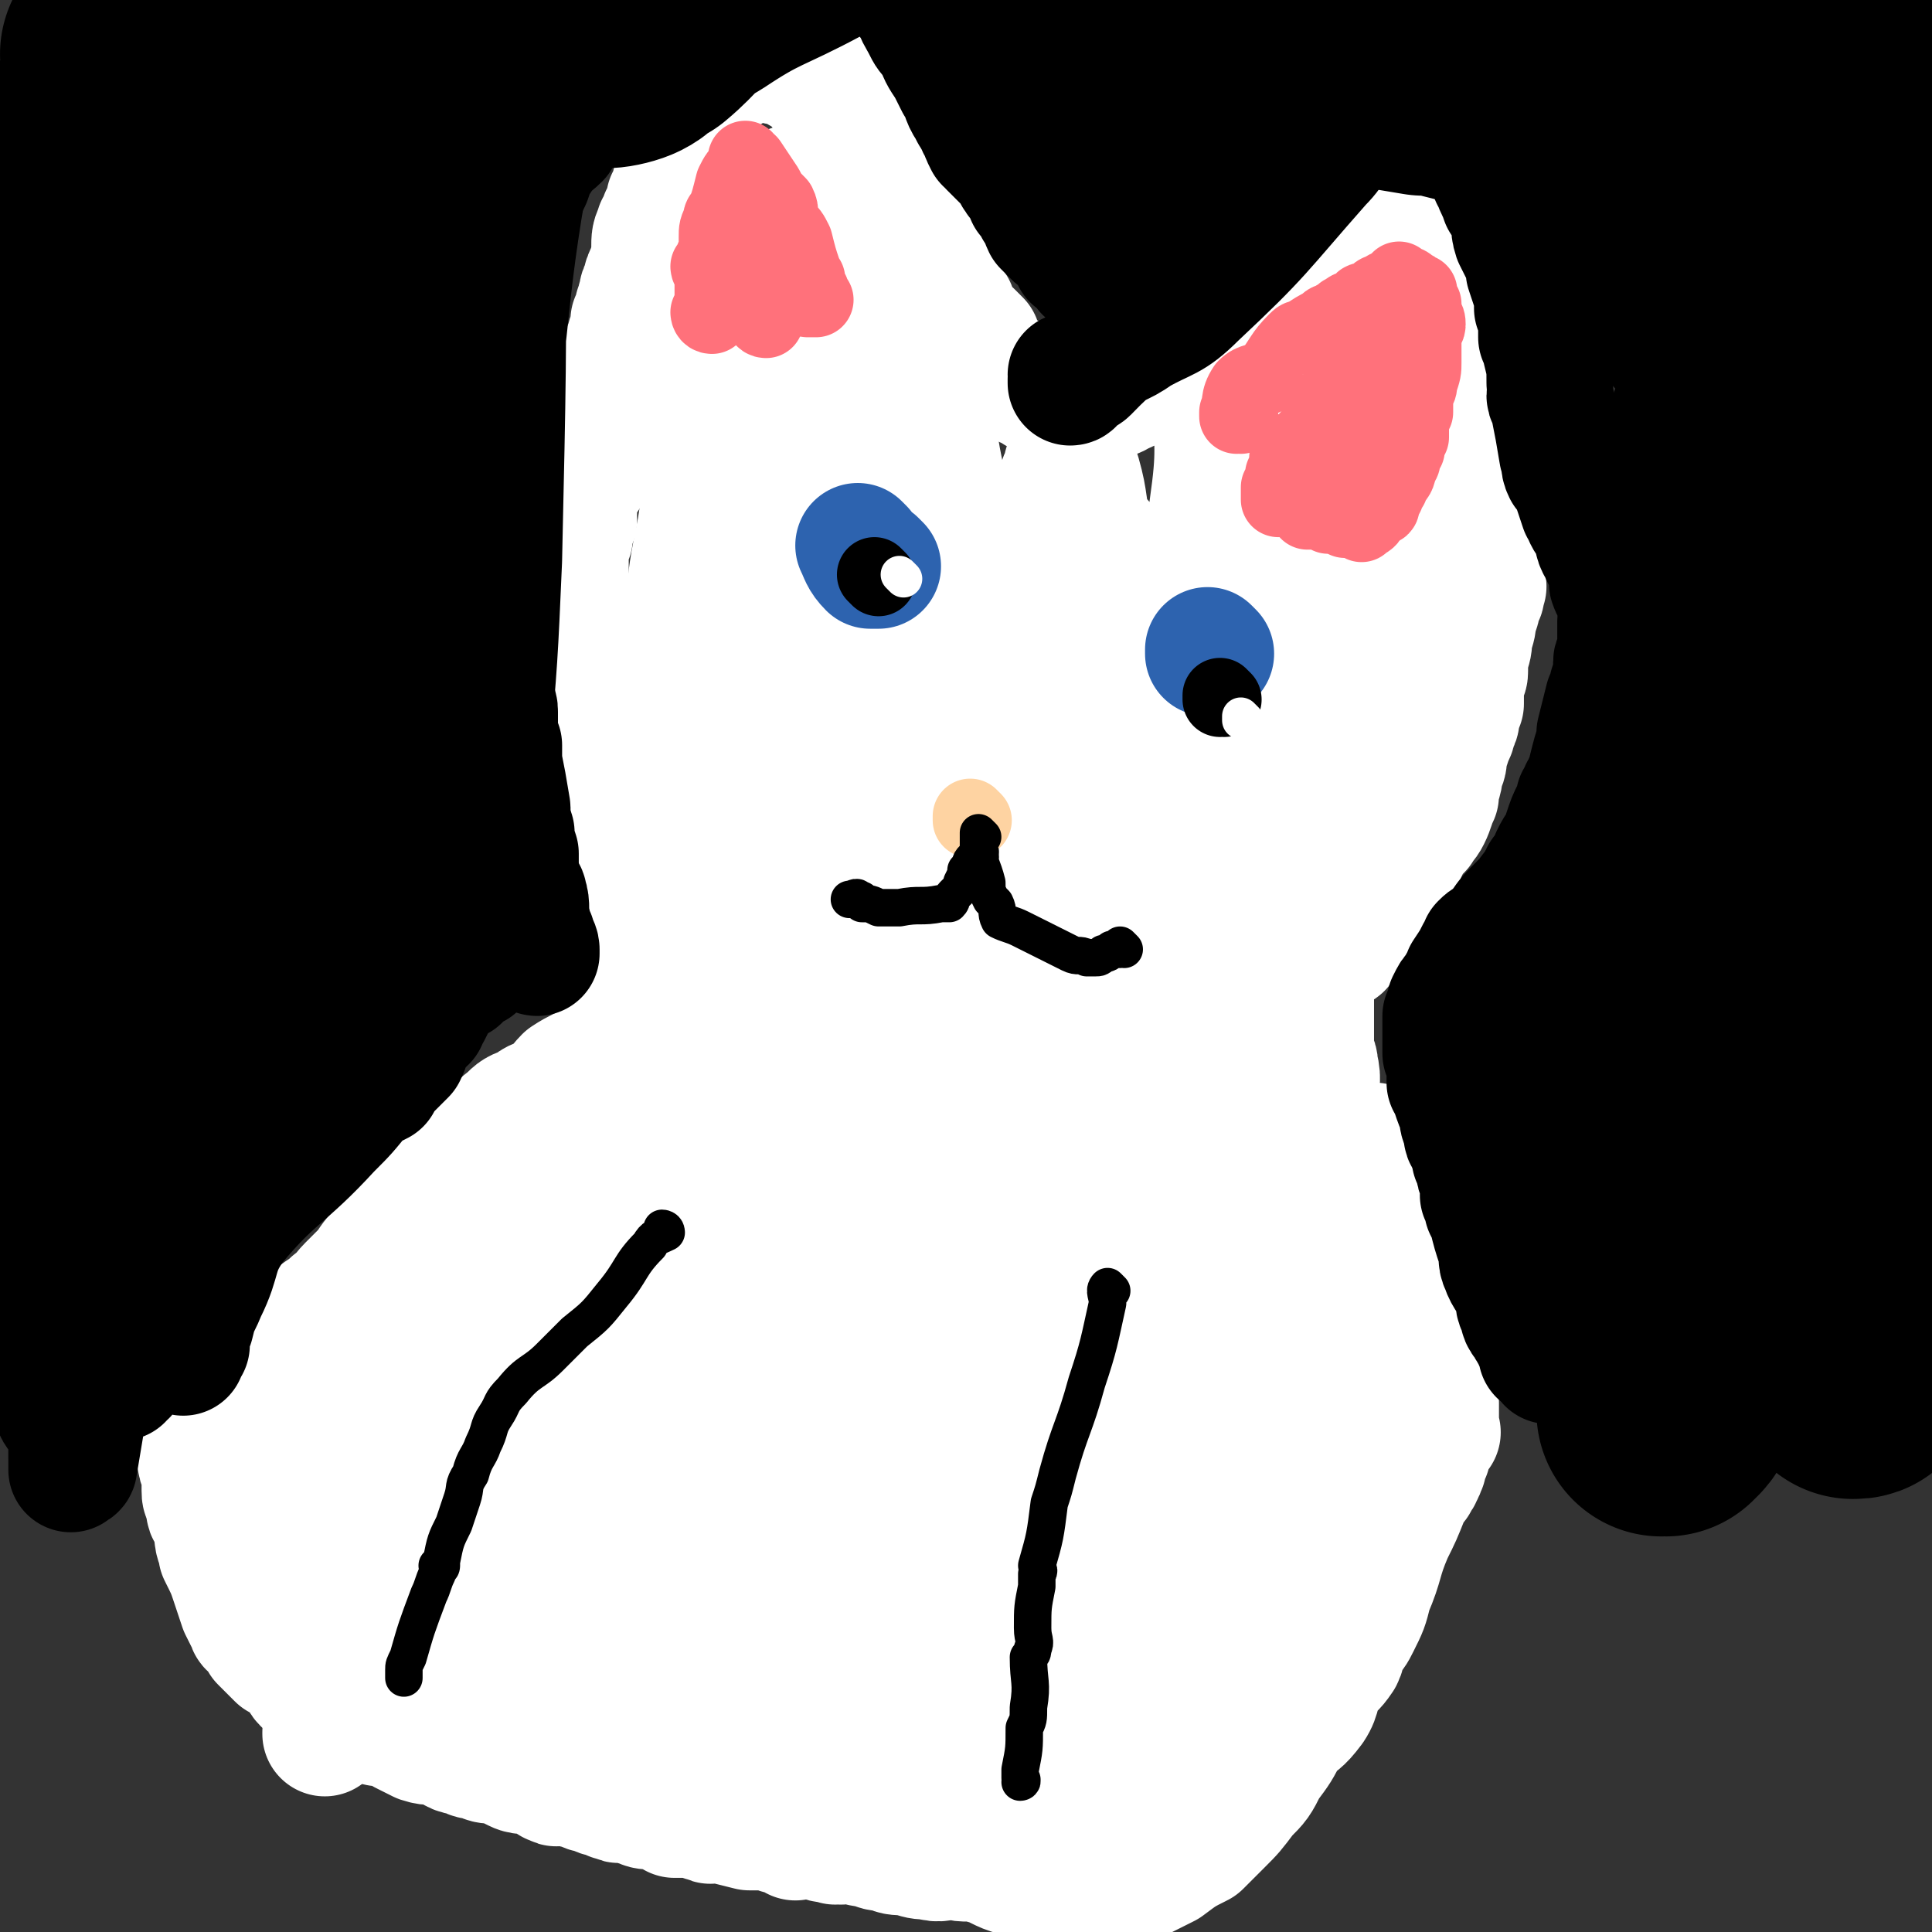
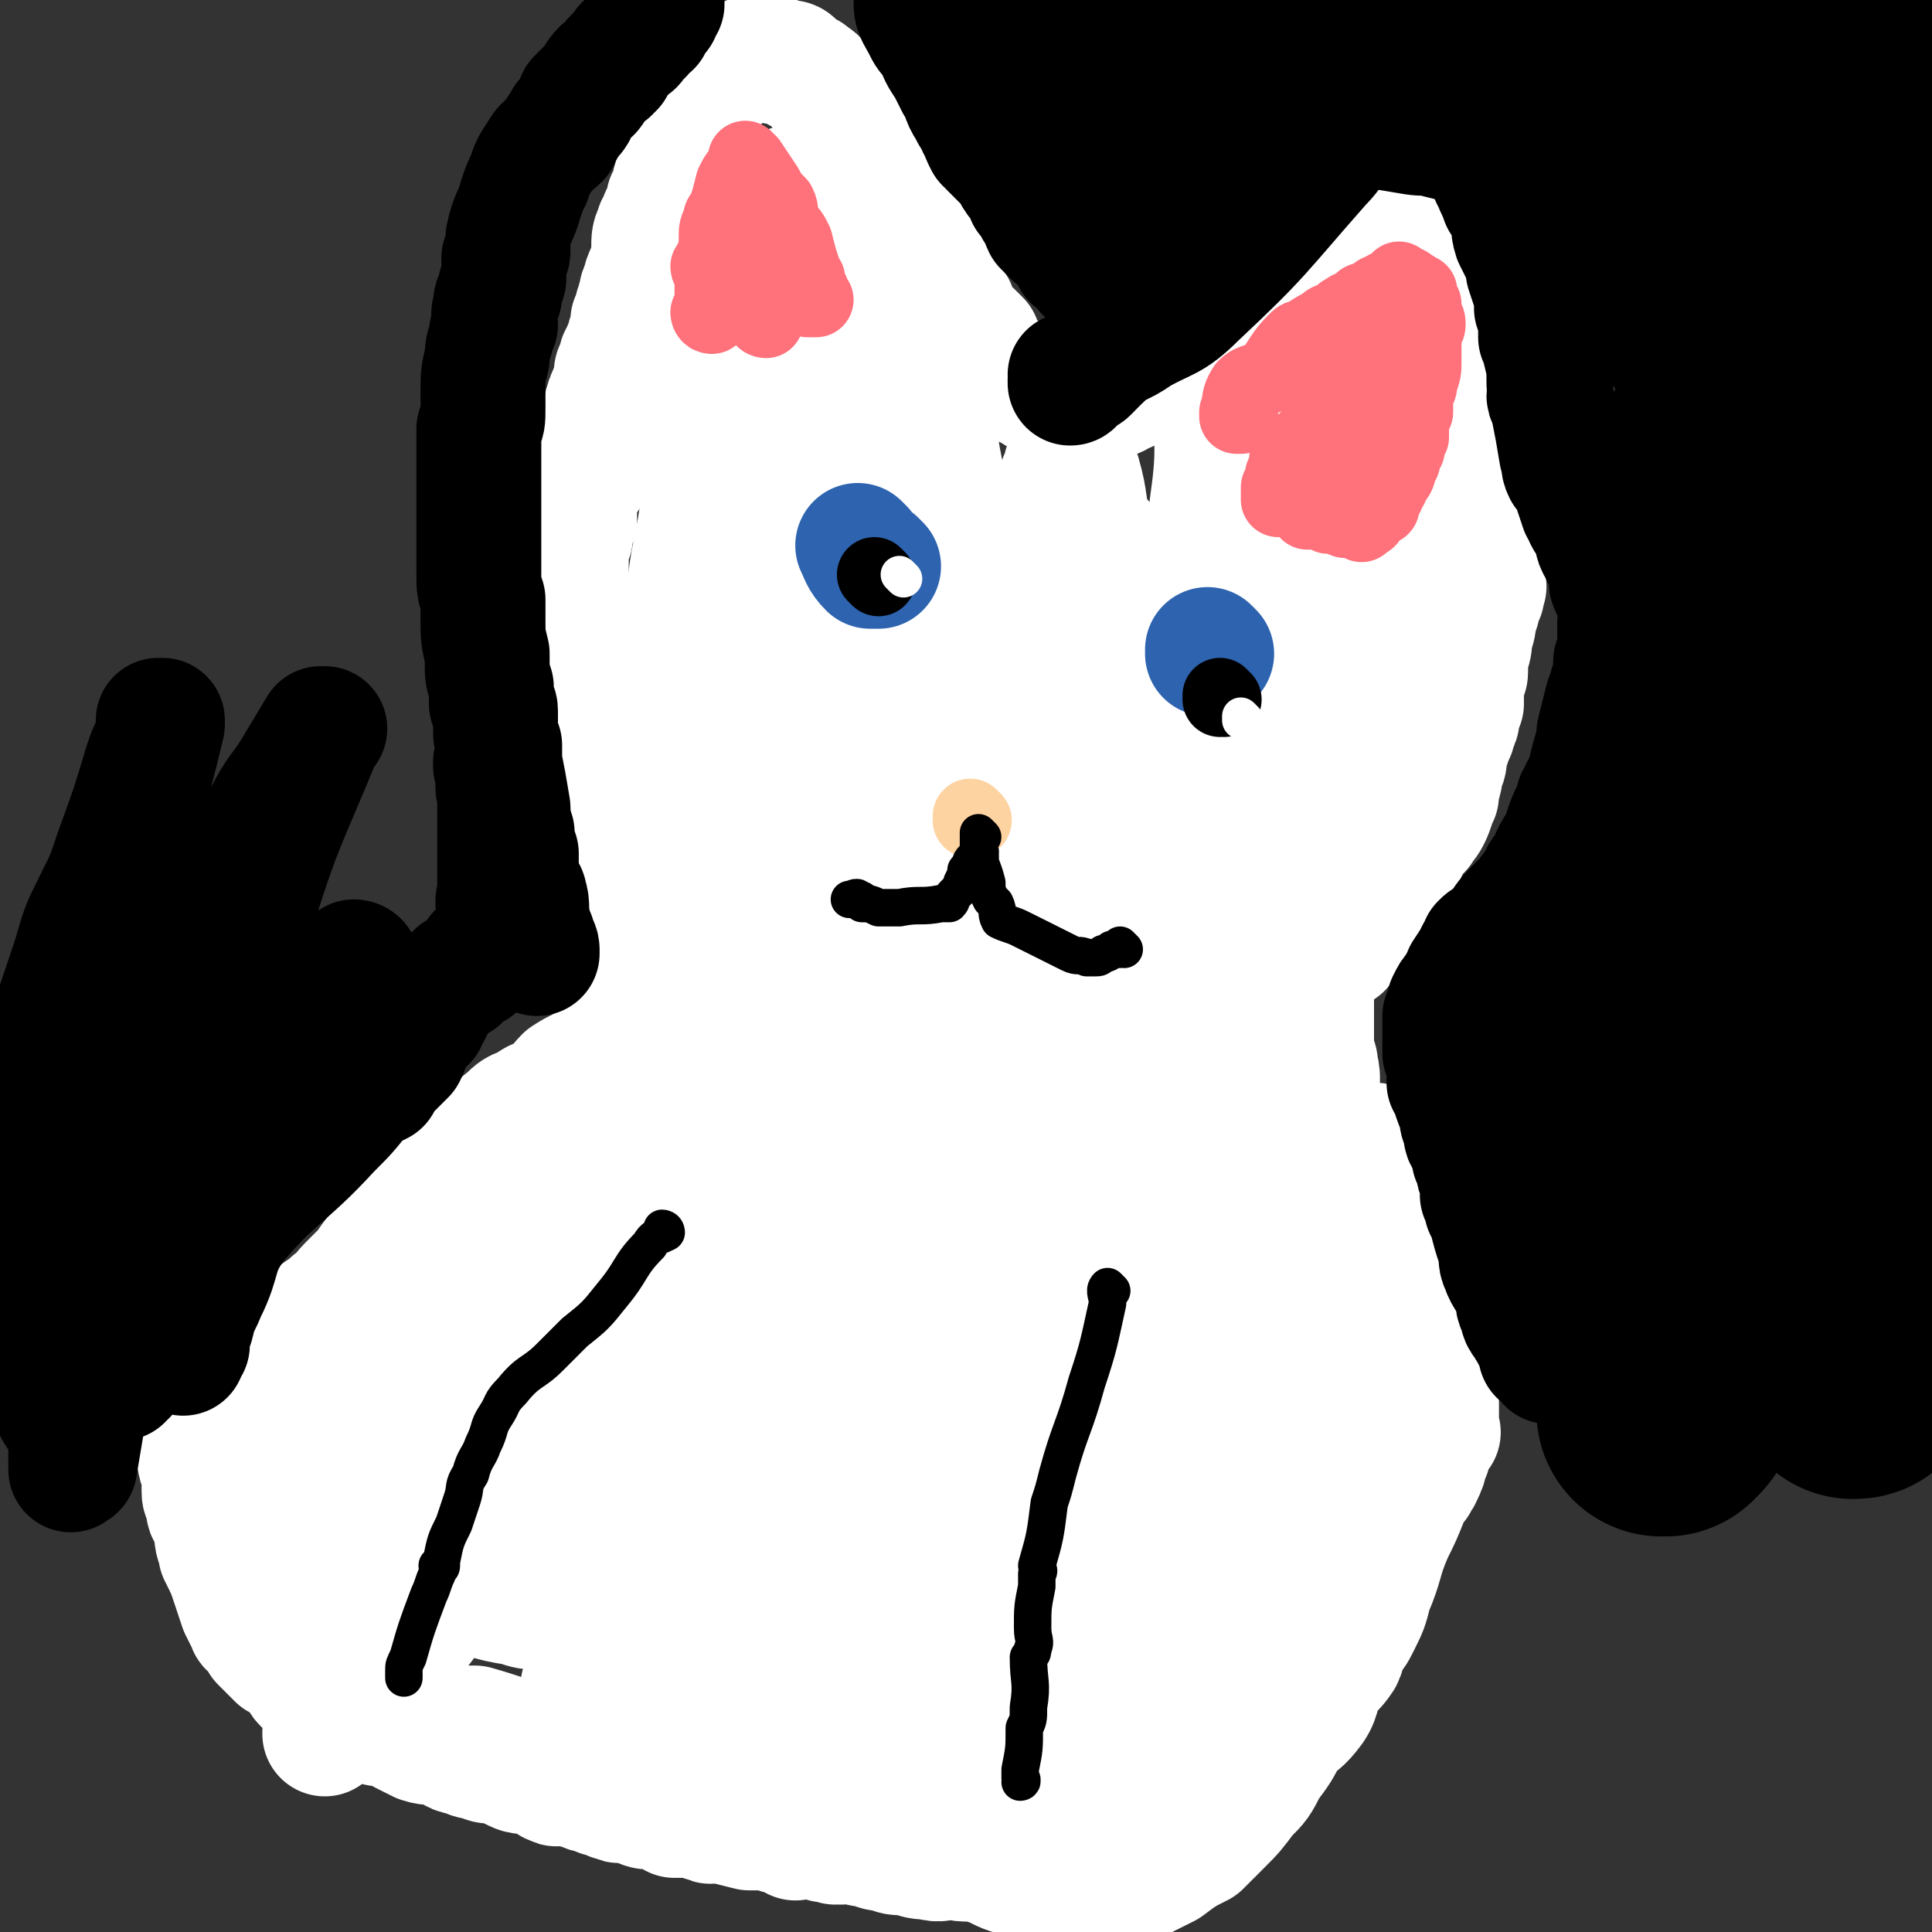
<svg xmlns="http://www.w3.org/2000/svg" viewBox="0 0 464 464" version="1.1">
  <rect x="0" y="0" width="464" height="464" fill="#333333" stroke="none" />
  <g fill="none" stroke="#FFFFFF" stroke-width="30" stroke-linecap="round" stroke-linejoin="round">
    <path d="M164,379c0,0 -1,-1 -1,-1 0,0 0,0 1,0 2,3 2,3 4,5 0,0 0,0 0,0 0,1 -1,0 -1,0 0,0 0,0 1,0 0,0 0,0 0,0 1,2 1,2 2,4 1,1 1,1 2,2 0,1 0,1 1,1 0,1 0,2 0,2 0,0 0,0 0,-1 0,0 0,0 0,0 0,1 0,1 1,1 0,1 0,1 1,1 1,1 1,1 2,3 0,1 0,1 1,2 0,1 0,1 1,1 0,1 0,1 0,2 1,1 1,1 1,1 1,0 1,0 1,0 1,1 0,1 1,1 0,1 0,1 1,1 1,1 1,1 2,2 2,1 1,2 2,3 0,0 -1,-1 0,-1 0,1 1,1 2,2 1,1 1,1 3,3 0,1 -1,1 0,1 0,1 0,0 1,0 0,0 0,0 0,0 0,1 -1,0 -1,0 0,0 0,1 1,1 0,0 0,0 0,0 0,1 -1,0 -1,0 0,0 0,0 1,0 0,0 0,0 0,0 0,1 -1,0 -1,0 0,0 0,0 1,0 0,0 0,0 0,0 0,1 -1,0 -1,0 0,0 0,0 1,0 0,0 0,0 0,0 0,1 -1,0 -1,0 0,0 0,0 1,0 0,0 0,0 0,0 0,1 -1,0 -1,0 0,0 0,0 1,0 0,0 0,0 0,0 0,1 0,0 -1,0 0,0 0,0 -1,-1 -1,-1 -1,-1 -3,-3 -2,-2 -2,-2 -4,-4 -1,-1 -1,-1 -3,-3 -1,0 -1,0 -2,-1 -1,0 -1,0 -1,-1 -1,0 -1,0 -1,0 -1,-1 -1,-1 -1,-1 -1,-1 -1,-1 -2,-1 -2,-1 -2,-1 -4,-2 -1,-1 -1,-1 -2,-2 -2,-1 -2,0 -3,-1 -2,-1 -1,-1 -3,-2 -1,-1 -1,0 -3,-1 -1,0 -1,0 -3,-1 -2,0 -2,-1 -4,-2 -3,-2 -3,-2 -6,-4 -3,-1 -3,-1 -5,-2 -1,-1 -1,-1 -2,-2 -1,0 -1,1 -1,0 -1,0 -1,0 -1,-1 -1,0 -1,0 -2,0 0,0 0,0 0,0 0,0 0,0 0,0 -1,0 -1,1 -2,0 -1,0 -1,-1 -3,-2 -3,-1 -3,0 -6,-1 -2,0 -2,-1 -3,-2 0,0 0,0 0,0 -1,0 -1,0 -2,-1 -4,-1 -4,0 -8,-1 -5,-2 -5,-3 -10,-5 -3,-1 -4,-1 -7,-2 -3,0 -3,0 -5,-1 -3,-1 -3,-2 -6,-3 -2,-1 -2,0 -5,-1 -1,0 -2,0 -3,1 -1,0 -1,0 -1,0 0,0 0,0 0,0 -1,0 -1,1 -1,0 -1,0 -1,0 -1,-1 0,0 0,0 -1,-1 0,-1 -1,-1 -1,-2 -1,0 -1,0 -2,-1 0,-1 0,-1 0,-2 0,0 0,0 0,-1 -1,-1 -2,-1 -2,-2 -2,-4 -1,-4 -2,-7 -1,-2 -2,-2 -2,-4 0,0 0,0 0,1 0,0 0,0 0,0 0,-1 0,-1 0,-1 0,-1 0,-1 0,-2 0,0 0,0 0,0 0,-2 0,-2 0,-3 0,-2 1,-2 1,-4 1,-1 1,-1 2,-2 1,-2 0,-2 1,-3 2,-3 2,-2 5,-4 1,-1 1,-1 2,-3 1,-1 1,-2 2,-3 2,-2 3,-2 5,-4 2,-1 2,-2 4,-4 2,-2 2,-2 4,-4 2,-3 2,-3 5,-6 0,-1 0,-2 1,-2 1,-2 1,-2 2,-2 1,-1 1,0 1,0 0,-1 -1,-1 0,-2 1,-1 1,-1 2,-2 0,0 -1,-1 0,-1 1,-1 2,0 4,-2 2,-1 2,-2 4,-4 1,-1 2,0 3,0 1,-1 1,-1 2,-2 1,-1 1,-1 2,-2 0,0 0,0 0,0 0,-1 0,-1 0,-2 1,-1 1,-1 2,-2 1,0 1,0 1,0 0,-1 0,-1 1,-2 2,-2 1,-3 4,-5 2,-2 2,-2 5,-3 2,-2 2,-1 5,-3 2,-1 2,-2 4,-4 3,-2 4,-2 7,-4 1,0 1,0 3,-1 1,-1 1,-2 2,-2 0,-1 0,0 1,0 0,0 0,0 0,0 0,-1 0,-1 0,-1 0,0 0,0 0,0 0,0 0,0 1,0 0,0 0,0 0,0 0,0 -1,0 -1,-1 0,0 0,0 1,0 0,-1 0,0 1,0 0,0 0,0 0,0 0,0 -1,-1 -1,-1 0,0 1,1 1,1 0,-1 0,-1 0,-1 0,-2 0,-2 1,-4 0,-2 0,-2 1,-4 0,-1 0,-1 1,-1 0,0 0,-1 0,-1 0,-1 -1,-1 0,-2 0,-1 0,-1 1,-2 0,-1 0,-1 0,-2 0,-2 0,-2 0,-4 0,-1 0,-1 0,-3 -1,-2 -1,-2 -1,-5 -1,-3 0,-3 0,-6 0,-2 0,-2 0,-4 0,-2 0,-2 0,-4 0,-1 0,-1 0,-1 -1,-1 -1,-1 -1,-2 0,-2 0,-2 0,-4 -1,-2 -1,-2 -1,-4 0,-2 0,-2 0,-5 -1,-2 -1,-3 -1,-5 -1,-2 -1,-2 -2,-4 0,-1 0,-1 0,-3 0,0 0,0 0,0 0,0 0,0 0,0 -1,-1 -1,-1 -1,-2 -1,-2 -2,-2 -2,-3 -1,-3 -1,-3 -1,-5 -1,-2 -1,-2 -2,-4 -1,-1 -1,-1 -1,-2 -1,-1 -1,-1 -1,-2 0,-1 -1,0 -1,-1 -1,-1 0,-1 -1,-2 0,-1 0,-2 0,-3 -1,0 -1,0 -1,0 -1,-1 0,-1 0,-2 -1,-1 -1,-1 -2,-3 0,-1 0,-2 0,-3 0,-1 0,-1 0,-2 0,-2 0,-2 0,-3 0,-1 0,-1 0,-1 0,0 0,0 0,0 0,-3 0,-3 0,-5 0,-1 0,-1 0,-2 0,-3 0,-3 1,-5 0,-2 0,-2 1,-4 0,-1 0,-1 0,-2 0,-1 0,-1 0,-1 0,-3 0,-3 1,-5 0,-2 1,-1 2,-3 0,-2 0,-2 1,-4 0,-1 0,-1 1,-2 0,-1 -1,-1 0,-2 0,-1 0,-1 1,-2 0,-1 0,-1 1,-2 0,-1 0,-1 0,-2 0,0 1,0 1,-1 0,-1 -1,-1 0,-2 0,-1 0,-1 1,-3 0,-1 1,-1 1,-1 0,-1 0,-2 0,-3 0,-1 0,-1 1,-2 0,-2 0,-2 1,-3 0,-1 0,-1 1,-2 0,-2 0,-2 1,-3 0,-1 0,-1 0,-3 1,-1 1,-1 1,-3 1,-1 0,-1 1,-3 0,-1 0,-1 1,-3 0,-1 0,-1 1,-3 0,-1 1,-1 1,-3 0,-1 0,-1 0,-2 0,-3 0,-3 1,-5 0,-1 0,0 1,-1 0,-2 0,-2 1,-3 0,-1 0,-1 1,-2 0,-1 -1,-1 0,-1 0,-1 0,0 1,-1 0,-1 0,-1 0,-3 1,-1 1,-1 1,-1 0,-1 -1,-1 0,-2 0,-1 0,-1 1,-2 0,0 1,0 1,0 0,-1 0,-1 0,-3 0,0 -1,-1 0,-1 0,-1 0,-1 1,-2 0,-1 0,-1 1,-2 0,-1 0,-1 0,-1 0,0 0,0 0,0 0,0 0,0 0,0 0,0 -1,0 -1,-1 0,0 0,1 1,1 0,0 0,0 0,0 0,0 -1,0 -1,-1 0,0 0,1 1,1 0,0 0,0 0,0 0,0 -1,0 -1,-1 0,0 0,1 1,1 0,0 0,0 0,0 0,0 -1,0 -1,-1 0,0 1,0 1,0 0,-1 -1,-1 0,-1 0,-2 1,-1 1,-3 2,-2 1,-2 2,-4 1,-1 1,-1 2,-3 1,0 1,-1 1,-1 1,0 1,0 2,0 1,-1 1,-1 3,-2 2,-1 2,-1 5,-2 1,0 1,1 2,1 0,0 1,0 1,0 0,0 0,1 1,1 1,0 1,0 2,0 1,0 1,0 2,1 1,1 1,1 3,2 1,1 2,1 3,3 2,2 2,2 4,4 2,2 2,2 3,4 2,2 2,2 3,4 2,2 2,2 3,4 1,2 1,2 2,3 1,2 1,2 2,4 0,0 1,0 1,1 0,2 0,2 1,3 0,1 0,1 1,2 0,2 1,2 2,3 1,2 1,2 3,4 1,2 1,2 1,4 1,2 1,2 1,5 1,1 1,1 1,3 1,0 1,0 1,1 1,1 1,1 1,2 0,1 1,1 1,1 0,1 0,1 1,1 0,0 0,0 0,0 0,0 -1,-1 -1,-1 0,0 0,1 1,1 0,0 0,0 0,0 0,0 -1,-1 -1,-1 0,0 0,1 1,1 0,0 0,0 0,0 0,0 0,0 0,1 0,0 0,0 0,0 0,0 0,0 0,0 0,0 0,0 0,1 1,1 0,1 1,1 1,1 1,1 2,2 0,1 0,1 1,1 1,1 1,1 2,2 0,1 0,1 0,2 1,1 1,2 3,3 0,1 0,1 1,2 3,1 3,1 6,3 2,1 2,0 4,2 2,1 2,1 4,2 1,1 1,1 1,2 1,0 1,0 1,0 0,0 0,0 1,0 0,0 0,1 0,1 1,0 1,0 1,0 1,0 1,0 2,0 0,0 0,0 1,0 1,-1 1,-1 1,-1 1,-1 1,-1 2,-1 1,-1 1,-1 2,-1 1,-1 1,-1 2,-1 1,0 1,0 2,-1 1,0 1,0 2,-1 1,0 1,0 1,0 0,0 0,0 0,0 1,-1 1,-1 2,-2 1,0 1,0 2,-1 1,0 1,0 2,0 1,-1 0,-2 2,-3 0,-1 0,0 0,0 0,0 0,0 0,0 1,-1 1,-1 1,-1 1,-1 1,-1 1,-1 1,0 1,0 1,0 0,0 0,0 0,0 0,0 0,-1 0,-1 1,0 1,0 1,0 1,-1 1,-1 1,-2 2,-1 2,-2 4,-3 1,0 1,0 2,0 0,0 0,-1 1,-1 0,-1 0,-1 0,-1 1,0 1,0 1,0 1,0 0,-1 0,-1 1,-1 1,-1 2,-1 1,0 1,0 2,0 2,-1 2,-2 4,-3 3,-1 3,-1 6,-2 2,-1 1,-1 3,-1 2,0 2,0 3,0 1,0 1,-1 2,-1 1,-1 1,-2 3,-2 1,-1 2,-1 3,-1 0,-1 0,-1 0,-1 1,-1 1,0 1,0 1,-1 1,-1 2,-1 1,-1 1,-1 2,-1 2,-1 1,-1 3,-2 0,0 1,0 1,0 1,0 0,-1 0,-1 2,-2 3,-1 5,-3 0,-1 0,-1 0,-2 1,0 1,0 1,0 1,-1 1,0 1,0 1,0 1,0 1,0 1,0 0,-1 0,-1 1,-1 1,-1 1,-1 1,0 1,0 1,0 0,0 0,0 0,0 0,0 0,0 0,0 1,0 0,-1 0,-1 0,0 1,1 1,1 0,0 0,0 0,0 1,0 0,0 0,-1 0,0 0,1 0,1 0,0 0,0 0,0 1,0 0,0 0,-1 0,0 0,1 0,1 0,0 0,0 0,0 1,0 0,0 0,-1 0,0 0,1 0,1 0,0 0,0 0,0 1,0 1,0 1,1 1,1 1,1 1,2 1,1 1,1 1,3 1,2 1,2 2,5 0,2 0,2 1,5 0,2 0,2 0,5 1,3 2,3 3,6 1,6 -1,6 0,12 1,5 1,5 2,9 1,3 1,3 1,6 0,1 0,1 0,3 0,0 0,0 0,1 0,1 0,1 0,2 0,2 0,2 0,4 0,1 1,1 1,2 0,1 0,1 0,1 0,3 0,3 0,5 0,2 0,2 0,4 0,0 1,0 1,1 1,2 0,2 0,4 0,1 0,1 0,2 0,1 0,1 0,3 0,1 1,1 1,2 0,0 0,0 0,0 0,0 0,0 0,1 0,0 0,0 0,0 0,0 0,0 0,0 1,0 0,-1 0,-1 0,0 0,0 0,1 0,0 0,0 0,0 1,0 0,-1 0,-1 0,0 0,0 0,1 0,0 0,0 0,1 0,1 0,1 -1,2 0,2 0,2 -1,4 0,2 0,2 -1,5 0,2 0,2 -1,5 0,1 0,1 0,3 0,1 0,1 -1,2 0,1 0,1 0,1 0,2 0,2 0,3 0,0 0,0 0,1 0,0 0,0 0,1 0,0 0,0 -1,1 0,0 0,0 0,1 0,0 0,0 0,1 0,1 0,1 -1,3 0,1 0,1 -1,2 0,1 0,2 -1,3 0,3 0,3 -1,5 0,3 -1,3 -1,6 -1,2 -1,3 -2,5 -1,2 -1,1 -2,3 -2,2 -2,2 -3,4 -1,2 -1,2 -2,5 -1,2 -1,2 -2,4 0,1 0,1 -1,2 0,0 0,0 0,1 0,0 0,0 0,0 -1,1 -1,1 -2,2 0,1 0,1 -1,2 0,0 0,0 0,0 0,0 0,0 0,0 -1,1 -1,0 -2,1 -2,2 -2,2 -4,5 -1,1 -1,1 -2,2 0,1 -1,0 -1,1 -2,1 -2,1 -3,2 -1,0 0,0 0,1 0,0 0,0 0,0 0,0 0,0 -1,0 0,0 0,0 0,0 0,0 0,0 -1,1 0,0 0,0 -1,1 0,0 0,0 0,0 0,0 0,0 0,0 1,0 0,-1 0,-1 0,0 0,0 0,1 0,0 0,0 0,0 1,0 0,-1 0,-1 0,0 0,1 0,2 0,1 0,1 0,2 0,3 0,3 0,7 0,4 0,4 0,9 0,2 1,2 1,4 1,4 0,4 0,7 1,4 1,4 2,8 1,3 1,3 1,7 1,3 1,3 2,6 1,4 0,4 1,8 1,3 1,3 2,7 1,3 0,3 2,6 1,2 1,2 3,5 0,1 0,1 0,3 1,2 2,2 2,4 1,2 1,2 1,3 1,2 1,1 1,2 0,1 0,1 0,2 0,0 0,0 0,0 0,1 1,1 1,1 0,1 0,1 0,1 0,0 0,0 0,1 0,0 0,0 0,0 1,0 0,-1 0,-1 0,0 0,1 0,2 0,0 0,0 0,0 1,0 0,-1 0,-1 0,0 0,0 0,1 0,0 0,0 0,0 0,0 0,0 0,1 0,1 0,1 0,1 0,1 0,1 0,1 0,2 0,2 0,3 0,1 0,1 0,3 0,2 0,2 0,4 0,3 0,3 0,6 0,2 0,2 0,4 0,1 0,1 0,1 0,2 1,2 0,4 0,1 -1,1 -1,3 0,1 1,1 0,3 0,1 0,0 -1,1 0,1 1,1 0,1 0,1 0,1 -1,1 -1,1 -1,1 -1,2 -2,2 -2,2 -2,3 -1,1 -1,1 -1,1 0,0 0,0 0,0 0,0 0,0 0,0 1,1 0,0 0,0 0,0 0,0 -1,0 0,1 0,1 -1,1 0,1 0,1 -1,2 -2,2 -2,3 -4,5 -1,3 -2,3 -3,5 -1,1 -1,1 -2,2 0,1 0,0 -1,0 0,1 0,1 -1,2 0,1 0,2 -1,3 0,1 -1,0 -1,0 -1,1 -1,1 -1,2 0,1 0,1 -1,2 0,0 -1,-1 -1,-1 -1,2 0,2 -1,4 0,1 0,1 -1,1 0,0 0,0 0,0 0,1 0,1 -1,1 0,1 0,1 -1,2 0,0 0,0 0,0 0,0 0,0 0,0 1,1 0,0 0,0 0,0 0,0 0,0 0,1 0,1 -1,2 -1,1 -1,1 -2,2 -2,1 -2,1 -3,2 -2,1 -2,1 -3,3 -1,1 -1,1 -2,3 0,0 -1,0 -2,0 0,1 1,1 0,1 0,1 0,0 0,0 -1,1 0,1 -1,1 0,0 0,0 0,0 -1,1 -1,1 -1,1 -1,1 0,1 -1,1 0,1 0,1 0,1 0,0 1,0 0,0 0,1 0,0 -1,0 0,0 0,0 0,0 1,1 0,0 0,0 0,0 0,0 -1,0 -1,1 -1,1 -2,1 -1,2 -1,2 -2,3 -1,1 -1,1 -3,1 0,0 0,0 -1,0 0,1 0,1 -1,1 0,0 0,0 -1,0 0,0 0,0 0,0 0,0 0,0 -1,0 -1,1 -1,1 -2,1 0,0 1,0 0,0 0,0 0,0 -1,0 0,1 0,1 -1,1 0,1 0,0 0,0 0,0 0,0 -1,0 0,0 0,0 0,0 -1,0 -1,0 -1,0 -3,0 -3,0 -5,0 -1,0 -1,0 -3,0 -1,0 -1,0 -2,0 0,0 0,0 -1,0 0,0 0,0 -1,0 0,0 0,0 0,0 1,1 0,0 0,0 0,0 0,0 0,0 0,0 0,0 0,0 1,1 0,0 0,0 0,0 1,0 0,0 0,1 0,0 -1,0 -2,0 -2,0 -4,0 -4,0 -4,0 -7,0 -4,0 -4,0 -8,0 -5,0 -5,0 -9,0 -4,0 -4,0 -7,-1 -3,0 -3,0 -6,-1 -2,0 -2,0 -4,-1 -1,0 -1,0 -1,0 -1,0 -1,0 -1,0 0,0 0,0 0,0 0,1 -1,0 -1,0 0,-1 0,-1 0,-1 -1,-1 -1,-1 -1,-2 " />
    <path d="M224,401c0,0 -1,-1 -1,-1 0,0 0,1 1,0 0,-3 0,-4 1,-8 2,-12 2,-13 5,-25 4,-16 4,-16 9,-32 7,-20 7,-20 15,-39 5,-11 6,-11 12,-21 1,-3 1,-3 3,-5 1,-2 1,-2 2,-4 1,-2 1,-2 3,-4 1,-1 1,-1 2,-2 1,0 1,0 2,0 0,0 -1,-1 -1,0 -2,6 -2,6 -4,12 -8,20 -8,19 -15,39 -7,18 -7,18 -13,36 -2,6 -2,6 -4,12 -1,4 -1,4 -1,8 -1,3 -1,3 -2,6 0,1 0,1 0,1 0,0 0,0 0,0 1,1 0,0 0,0 0,0 0,1 0,0 1,0 0,-1 0,-2 2,-8 2,-8 5,-16 7,-24 7,-24 15,-46 6,-17 6,-17 13,-33 4,-10 4,-10 9,-20 3,-7 3,-7 7,-14 1,-2 0,-2 1,-4 0,0 0,0 0,0 0,0 0,0 0,0 0,0 0,0 0,1 -1,11 -1,12 -4,23 -6,30 -7,29 -15,59 -6,24 -5,24 -11,48 -3,11 -4,11 -6,22 -2,6 -2,6 -3,12 0,2 0,2 -1,4 0,0 0,0 0,0 1,1 0,0 0,0 0,0 0,0 0,0 0,0 0,0 0,0 0,0 0,-1 0,-1 3,-5 3,-5 5,-9 5,-11 5,-11 9,-21 6,-20 6,-20 13,-39 5,-17 5,-17 10,-33 4,-10 4,-11 7,-21 1,-3 1,-3 2,-7 0,0 0,0 0,-1 1,-1 1,-1 1,-1 0,0 0,0 0,0 0,12 1,12 0,25 -2,29 0,29 -5,57 -6,30 -8,30 -16,59 0,1 0,1 -1,2 0,0 0,0 0,0 1,1 0,0 0,0 0,0 0,0 0,0 0,0 0,0 0,0 0,-1 0,-1 0,-2 4,-16 4,-16 8,-32 4,-15 3,-15 7,-30 3,-12 3,-12 6,-25 2,-10 2,-10 4,-20 2,-7 2,-7 4,-13 1,-1 1,-4 1,-2 -2,47 -1,50 -5,99 -1,5 -2,5 -4,10 -1,1 -1,1 -1,3 0,0 0,0 0,0 0,1 0,1 0,1 0,0 0,0 0,0 0,0 0,0 0,-1 2,-10 2,-10 4,-21 4,-18 4,-18 8,-35 4,-17 3,-17 8,-34 3,-12 3,-13 8,-24 3,-6 3,-6 7,-12 1,-2 1,-2 2,-4 0,0 0,0 0,0 0,0 0,0 0,0 1,0 0,-1 0,-1 0,1 1,2 0,4 -2,15 -2,15 -5,30 -4,18 -5,18 -10,36 -2,8 -2,8 -4,16 -1,5 -1,5 -2,10 0,0 0,0 0,0 0,0 0,0 0,0 1,1 0,0 0,0 0,0 0,0 0,0 0,-1 -1,-1 -1,-2 -1,-5 -1,-5 -1,-11 -1,-13 -1,-13 -2,-27 0,-11 0,-11 -1,-21 0,-4 0,-4 -1,-8 0,-1 0,0 -1,-1 0,-2 0,-3 -1,-4 0,-1 0,-1 0,0 -6,6 -6,6 -11,14 -21,32 -23,32 -41,66 -8,15 -7,16 -12,32 -3,8 -2,9 -4,17 0,1 0,1 -1,2 0,0 0,0 0,0 1,1 0,0 0,0 0,0 0,1 0,0 1,-1 0,-1 0,-3 2,-17 2,-17 4,-34 3,-20 2,-20 5,-41 2,-16 2,-16 5,-32 3,-16 3,-16 7,-31 3,-9 3,-8 6,-17 2,-5 2,-5 4,-10 1,-3 1,-3 2,-5 0,-1 1,0 0,0 0,0 0,-1 -1,0 -4,5 -4,5 -7,12 -17,31 -16,31 -33,62 -12,20 -12,20 -24,40 -2,5 -3,4 -5,9 -3,5 -2,5 -4,10 -1,2 -1,2 -2,5 0,0 0,0 0,0 0,0 0,0 0,0 0,1 -1,0 -1,0 0,0 1,1 1,0 0,0 -1,0 0,-1 3,-10 3,-10 6,-20 7,-24 6,-24 13,-48 3,-10 3,-10 6,-19 3,-8 3,-8 6,-16 3,-11 3,-11 6,-21 3,-7 3,-7 6,-14 2,-3 2,-3 3,-5 1,-1 1,-1 1,-1 0,0 0,0 0,0 1,0 0,-2 0,-1 -2,11 -2,12 -4,25 -7,38 -7,38 -14,76 -5,27 -5,27 -11,54 0,2 -1,1 -1,3 -3,3 -3,3 -5,6 0,1 0,1 0,2 -1,1 0,1 0,1 0,0 0,0 0,0 -1,-1 -1,-1 -1,-2 0,-12 0,-12 1,-24 1,-18 0,-18 4,-35 3,-17 4,-17 9,-33 4,-16 4,-16 9,-31 5,-13 5,-12 10,-25 1,-3 1,-3 2,-6 1,-1 1,-1 2,-2 0,0 -1,0 -1,1 1,1 2,1 2,3 1,16 1,16 0,32 0,23 0,23 -1,47 -1,15 -1,15 -2,29 -1,8 -1,8 -2,16 0,4 0,4 -1,8 0,2 0,2 0,4 0,2 0,2 0,3 0,0 0,0 0,0 0,0 0,0 0,0 1,1 0,1 0,0 -2,-5 -2,-5 -4,-10 -5,-13 -4,-14 -9,-27 -5,-10 -6,-10 -11,-20 -5,-13 -5,-13 -9,-26 -4,-9 -4,-9 -7,-18 -1,-3 -2,-3 -2,-7 -1,-2 0,-2 0,-5 0,-1 0,-1 0,-1 0,-1 0,0 0,0 1,5 2,5 2,9 3,14 3,14 5,28 0,12 1,13 0,25 -1,9 -2,9 -4,18 -1,4 -2,4 -3,7 0,1 0,1 1,1 0,0 0,0 0,0 -1,-1 -2,-1 -2,-3 -3,-8 -4,-7 -4,-15 -1,-13 -2,-14 0,-27 3,-19 5,-19 10,-38 5,-18 5,-18 12,-36 5,-13 7,-14 13,-24 0,-1 -2,0 -2,1 -1,8 0,9 -2,17 -6,29 -5,29 -15,57 -7,20 -9,20 -18,39 0,1 -1,1 -1,3 -1,2 -1,2 -1,5 -1,2 -1,1 -2,3 0,0 0,0 0,0 0,0 0,0 0,0 0,-1 -1,-1 0,-2 1,-10 0,-10 2,-19 5,-20 5,-20 12,-40 6,-19 7,-18 14,-37 4,-7 4,-7 8,-14 0,0 0,0 0,-1 0,0 0,0 0,1 0,0 0,0 0,0 -1,7 -1,7 -2,14 -7,22 -7,22 -15,44 -8,24 -8,24 -17,48 -7,17 -8,17 -15,33 -3,7 -3,7 -6,14 0,1 0,1 0,1 0,1 0,0 0,0 0,-5 0,-5 1,-10 3,-12 3,-12 6,-24 4,-18 3,-18 9,-35 6,-18 7,-18 15,-36 5,-11 5,-11 11,-21 3,-6 3,-6 6,-11 1,-4 2,-4 3,-8 1,-2 1,-2 2,-3 0,0 0,0 0,0 -4,5 -5,5 -9,10 -10,16 -10,16 -19,32 -12,19 -10,21 -24,38 -5,7 -6,5 -13,9 -4,2 -4,2 -7,4 -1,0 -1,0 -2,1 0,0 1,0 1,0 -1,-4 -3,-4 -2,-8 1,-9 1,-9 5,-19 6,-16 6,-16 13,-32 8,-18 7,-19 16,-35 9,-15 9,-16 20,-29 7,-7 8,-6 16,-13 2,-2 3,-2 6,-3 0,-1 1,-1 1,0 -2,5 -2,6 -4,11 -8,18 -8,18 -17,35 -19,32 -19,31 -39,62 -20,30 -20,30 -41,60 -11,16 -11,16 -23,31 -6,6 -7,6 -12,12 -1,0 -1,1 -1,1 0,1 0,0 0,0 3,-8 4,-8 7,-16 9,-20 9,-21 18,-41 10,-23 9,-24 22,-46 13,-21 14,-21 31,-40 13,-14 13,-14 28,-27 10,-10 11,-8 22,-18 8,-7 7,-7 14,-16 2,-3 2,-4 4,-7 0,0 0,0 1,1 0,0 0,0 0,0 -3,2 -4,2 -6,5 -17,16 -18,16 -34,32 -28,28 -27,29 -55,57 -22,22 -23,22 -44,44 -11,12 -11,12 -21,25 -2,2 -2,2 -4,4 0,0 0,0 0,0 1,0 1,0 2,-1 7,-6 8,-5 14,-11 10,-11 9,-12 19,-23 36,-44 36,-44 73,-87 0,-1 1,-1 1,0 -25,28 -25,29 -52,57 -9,10 -9,9 -19,18 -4,4 -4,4 -8,8 0,1 0,1 0,3 0,0 0,0 0,0 0,-2 0,-2 1,-3 8,-10 8,-10 17,-19 14,-13 14,-12 28,-23 8,-7 8,-6 16,-13 3,-3 3,-3 6,-6 1,-1 1,-1 2,-1 0,0 0,0 0,0 -1,3 -1,3 -2,6 -6,19 -5,19 -13,37 -8,19 -10,19 -19,38 -4,9 -4,10 -7,19 -1,0 0,0 0,-1 0,0 0,0 0,0 0,1 -1,0 -1,0 0,0 0,0 1,0 2,1 2,1 5,0 4,0 4,0 8,-1 7,-2 7,-3 14,-5 5,-2 5,-1 10,-2 2,-1 2,-1 3,-2 1,0 1,0 2,0 0,0 0,0 0,0 -1,1 -1,1 -1,1 -1,3 0,3 -2,6 -5,10 -6,10 -11,20 -3,6 -3,7 -6,12 0,1 0,0 1,-1 0,0 0,0 0,0 0,0 0,0 0,-1 0,-4 0,-4 0,-9 -1,-12 -1,-12 -1,-23 -1,-8 -1,-8 -1,-16 0,-4 0,-4 0,-7 0,-2 0,-2 0,-4 0,0 0,0 0,0 0,-1 0,0 1,0 0,0 1,-1 1,0 0,1 0,1 0,2 1,4 1,4 3,7 1,4 1,3 3,7 1,3 1,3 2,5 0,2 0,2 1,3 0,1 0,1 0,1 1,1 1,1 1,1 0,0 0,0 0,0 0,0 0,0 0,0 0,1 -1,0 -1,0 0,0 0,0 1,0 0,0 0,0 0,0 -2,1 -2,1 -4,2 -2,0 -2,0 -5,-1 -2,0 -2,0 -4,0 -2,0 -2,1 -3,0 -2,0 -2,0 -3,-1 -1,0 -1,0 -1,0 -1,0 -1,0 -1,0 0,0 0,0 0,0 0,1 -1,0 -1,0 1,1 2,2 3,4 2,2 2,2 3,4 2,2 2,2 3,4 1,2 1,1 3,3 0,0 0,0 1,1 0,0 0,0 0,-1 0,0 0,0 0,0 0,1 -1,0 -1,0 0,0 1,0 1,0 0,1 -1,1 -1,0 -1,0 0,0 -1,-1 -3,-1 -3,-1 -5,-3 -4,-3 -4,-3 -8,-5 -4,-2 -4,-2 -8,-3 -5,0 -5,0 -10,0 -8,1 -8,1 -16,1 -6,1 -6,1 -11,1 -2,1 -2,1 -4,1 -1,1 -1,0 -1,0 0,0 0,0 0,0 0,1 -1,0 -1,0 0,0 1,0 2,0 3,2 2,3 6,4 4,2 4,2 9,3 8,2 8,2 15,4 7,1 7,2 14,3 3,1 3,1 6,1 0,0 0,0 1,-1 0,0 0,0 1,0 0,0 0,0 1,0 0,0 0,0 1,0 1,1 1,1 3,1 0,1 0,0 1,0 " />
    <path d="M48,338c0,0 0,-1 -1,-1 0,0 1,0 1,1 0,2 -1,2 -1,5 0,0 0,0 0,0 0,0 0,-1 -1,-1 0,0 1,0 1,1 0,0 0,0 0,0 0,0 -1,-2 -1,-1 1,3 1,4 2,9 0,1 1,1 1,3 0,2 0,2 0,4 0,1 0,1 1,3 0,2 0,2 1,3 0,1 1,1 1,1 0,2 0,2 0,3 0,3 1,3 1,5 2,4 2,4 3,7 1,3 1,3 2,6 1,2 1,2 2,4 0,1 1,0 1,0 1,2 1,2 2,4 2,2 2,2 4,4 2,1 2,1 3,2 1,1 1,1 2,2 1,2 1,2 3,3 0,1 1,1 2,1 1,1 1,0 2,0 1,1 1,1 1,1 2,1 2,1 3,2 1,1 1,0 2,1 2,1 1,1 3,2 1,1 1,1 3,2 2,0 2,0 4,1 1,0 1,0 2,1 2,1 2,1 4,2 3,1 3,0 6,1 2,1 2,2 5,2 1,1 2,1 3,1 2,1 2,1 4,1 3,1 3,1 5,2 2,1 3,0 5,1 1,0 1,1 3,1 1,1 0,1 1,1 1,1 1,0 2,0 1,0 1,0 2,0 1,1 1,1 3,1 1,1 1,1 3,1 1,1 1,1 3,1 1,1 1,1 2,1 1,1 1,0 3,0 1,1 1,1 2,1 2,1 2,1 4,1 2,1 2,0 4,1 1,0 1,1 1,1 2,0 2,0 4,0 1,0 1,0 2,0 1,1 1,1 2,1 1,1 1,0 2,0 4,1 4,1 8,2 3,0 3,0 6,0 1,1 1,1 3,1 1,1 1,1 2,1 0,1 0,0 1,0 2,0 2,0 4,0 2,1 2,1 4,1 1,1 1,0 2,0 0,0 0,0 0,0 0,1 -1,0 -1,0 0,0 0,0 1,0 0,1 0,0 1,0 0,0 0,0 1,0 0,0 0,0 1,0 2,1 2,1 4,1 2,1 2,1 4,1 2,1 2,1 5,1 3,1 3,1 5,1 3,1 3,0 6,0 3,1 4,0 7,1 4,1 4,2 8,3 2,1 2,1 4,1 2,1 2,1 3,2 1,0 1,0 2,1 0,0 -1,-1 -1,-1 1,0 1,0 2,0 3,1 3,1 5,1 2,1 2,0 3,0 1,0 1,0 1,0 0,0 0,0 0,0 1,1 0,0 0,0 0,0 0,0 0,0 0,0 0,0 0,0 1,0 1,0 1,0 0,0 0,0 0,0 1,0 1,0 1,0 1,0 1,1 2,0 1,0 0,0 1,-1 2,0 3,0 4,-1 4,-2 4,-2 8,-4 4,-3 4,-3 8,-5 2,-2 2,-2 5,-5 3,-3 3,-3 6,-7 3,-3 3,-3 5,-7 3,-4 3,-4 5,-8 3,-3 3,-2 6,-6 2,-3 1,-4 3,-7 2,-3 2,-2 4,-5 1,-2 0,-2 1,-4 2,-2 2,-2 3,-4 2,-4 2,-4 3,-8 3,-7 2,-7 5,-14 2,-4 2,-4 4,-9 1,-2 1,-2 2,-3 0,-1 1,-1 1,-2 1,-1 0,-1 1,-2 0,-1 0,-1 1,-3 0,-1 0,-1 0,-2 1,-2 1,-2 1,-3 1,-1 1,0 1,0 0,0 0,0 0,0 0,0 0,0 0,0 0,0 0,0 0,0 1,0 0,0 0,-1 0,-1 0,-1 0,-1 0,-2 0,-2 0,-3 0,-1 0,-1 0,-2 0,-2 0,-2 -1,-3 0,-3 0,-3 -1,-6 0,-4 0,-4 -1,-7 0,-3 0,-3 0,-6 0,-2 0,-2 -1,-4 0,-3 0,-3 -1,-5 0,-2 0,-2 -1,-4 -1,-2 -1,-2 -1,-5 0,-2 1,-2 0,-4 0,-1 0,0 -1,-1 0,-2 0,-2 -1,-3 -1,-3 0,-3 -2,-5 0,-2 0,-2 -1,-3 -2,-2 -2,-2 -3,-3 -1,-1 -1,-1 -2,-2 0,0 0,0 -1,0 0,0 0,0 0,0 1,0 0,-1 0,-1 0,0 0,0 0,1 0,0 0,0 0,0 -3,1 -3,1 -6,3 " />
    <path d="M206,429c0,0 0,-1 -1,-1 -5,0 -6,1 -11,1 -4,1 -4,1 -8,0 -5,0 -5,-1 -10,-2 -8,-1 -8,-1 -16,-3 -5,-1 -5,-1 -11,-2 -5,-1 -5,-1 -9,-3 0,0 0,0 0,0 0,1 -1,0 -1,0 0,0 0,0 1,0 0,0 0,0 0,0 0,1 -1,0 -1,0 1,0 2,0 3,0 9,1 9,0 18,0 14,0 14,0 27,0 7,0 7,0 13,0 4,1 4,1 8,1 3,1 3,1 6,1 1,1 0,1 1,1 0,0 0,0 0,0 0,1 -1,0 -1,0 0,0 0,0 1,0 0,0 0,0 0,0 -1,0 -1,0 -1,0 -1,0 -1,0 -1,0 -1,0 -1,1 -2,0 -4,0 -3,-1 -7,-1 -8,-1 -8,0 -15,-2 -10,-2 -10,-3 -20,-6 -8,-2 -8,-2 -16,-4 -4,-1 -4,-1 -8,-3 -1,0 -1,0 -2,-1 -1,0 -1,0 -2,0 0,0 0,0 0,0 0,1 -1,0 -1,0 0,0 0,0 1,0 0,0 0,0 0,0 0,1 -1,0 -1,0 0,0 0,0 1,0 0,0 0,0 0,0 0,0 0,0 1,0 8,0 8,0 16,0 12,1 12,1 23,2 6,0 6,0 12,1 1,0 2,-1 3,-1 0,0 0,0 0,0 0,0 1,0 1,0 -1,0 -1,0 -2,0 -5,1 -5,1 -10,1 -8,1 -8,2 -17,3 -7,1 -7,1 -14,2 -3,1 -3,1 -5,1 0,0 0,0 0,0 -2,0 -2,0 -4,-1 -1,0 -1,0 -2,0 0,0 0,0 0,0 0,0 0,0 0,0 0,1 -1,0 -1,0 0,0 0,0 1,0 0,0 0,0 0,0 0,1 -1,0 -1,0 0,0 0,0 1,0 0,0 0,0 0,0 0,1 -1,0 -1,0 0,0 1,0 1,0 0,1 0,1 0,1 0,1 0,1 0,2 0,0 0,-1 0,-1 0,1 0,1 1,2 0,0 0,-1 0,-1 0,1 0,1 0,1 0,1 0,1 1,2 0,1 0,1 1,2 0,1 0,1 1,1 0,0 0,0 0,0 0,1 -1,0 -1,0 0,0 0,0 1,0 0,0 0,0 0,0 0,1 -1,0 -1,0 0,0 0,0 1,0 0,0 0,0 0,0 -1,0 -1,0 -2,0 0,0 -1,0 -1,0 -1,0 0,0 0,0 -1,0 -1,0 -1,-1 0,0 0,0 0,0 0,1 -1,0 -1,0 0,0 0,0 1,0 0,0 0,0 0,0 0,1 -1,0 -1,0 0,0 0,0 1,0 1,1 1,1 2,1 0,1 1,0 1,0 0,1 0,1 0,1 0,0 0,0 0,0 0,1 -1,0 -1,0 0,0 0,0 1,0 0,0 0,0 0,0 0,1 0,0 -1,0 0,0 0,0 -1,0 -2,0 -2,0 -3,0 -3,-1 -3,-1 -5,-1 -4,-1 -4,0 -8,-1 -5,-1 -5,-2 -10,-3 -2,-1 -2,0 -4,-1 -1,0 -1,0 -1,-1 -1,0 -1,0 -1,-1 0,0 0,0 0,0 0,0 0,0 0,0 0,1 -1,0 -1,0 1,0 2,0 3,0 7,2 6,2 13,4 10,2 10,2 21,4 13,3 13,4 26,7 7,1 7,1 15,3 2,0 3,0 4,0 0,0 0,0 0,0 0,0 0,0 0,0 0,1 -1,0 -1,0 " />
-     <path d="M105,407c0,0 -1,-1 -1,-1 0,0 1,0 1,0 0,0 0,0 0,0 18,3 18,3 37,6 27,5 27,6 54,11 7,1 7,2 14,2 2,0 2,-1 4,-2 " />
    <path d="M186,231c0,0 0,0 -1,-1 -2,-2 -1,-2 -3,-4 -1,-1 -1,-1 -1,-1 0,0 0,0 0,0 -1,-2 -2,-2 -2,-4 -2,-7 -1,-8 -2,-15 -1,-9 -1,-9 -2,-18 0,-9 0,-9 0,-19 -1,-12 -1,-12 0,-24 0,-11 0,-11 1,-22 0,-11 1,-11 2,-22 0,-7 0,-7 0,-14 1,-4 1,-4 1,-7 0,0 0,0 1,-1 0,0 0,0 0,0 0,0 -1,-1 -1,-1 0,0 0,1 1,1 0,0 0,0 0,0 0,1 0,1 0,2 0,10 0,10 0,20 0,14 -1,14 0,28 0,12 1,12 2,25 0,8 0,8 1,16 0,4 -1,4 0,9 0,18 1,18 2,37 0,4 0,4 0,9 0,2 0,2 1,4 0,0 0,0 0,1 0,0 0,0 0,0 0,0 -1,-1 -1,-1 0,0 0,0 1,1 0,0 0,0 0,0 -2,-7 -2,-7 -4,-14 -2,-18 -3,-18 -4,-36 -2,-21 -1,-21 -2,-43 -1,-13 -2,-13 -2,-26 -1,-6 0,-6 0,-11 0,-3 0,-3 0,-5 0,-1 0,-1 0,-1 0,-1 0,-1 0,-1 0,0 0,0 0,0 0,0 -1,-1 -1,-1 0,0 0,1 1,1 0,0 0,0 0,0 0,0 0,0 0,1 -1,5 -1,5 -1,10 -1,14 -1,14 -1,28 -1,13 -1,13 -2,25 -1,6 -1,6 -2,12 0,2 -1,2 -1,3 0,1 0,1 0,2 0,0 0,0 0,1 0,0 0,0 0,0 0,0 -1,0 -1,-1 0,-1 0,-1 0,-2 -1,-4 -1,-4 -1,-9 -1,-8 -1,-8 0,-16 1,-10 1,-10 3,-20 2,-12 1,-12 4,-24 2,-11 1,-11 4,-22 3,-9 3,-9 6,-17 2,-5 3,-5 5,-11 1,-3 1,-4 2,-7 1,0 1,0 2,0 0,0 0,0 0,0 0,0 -1,0 -1,-1 0,0 0,1 1,1 0,0 0,0 0,0 -1,2 -1,2 -1,5 -2,13 -2,13 -3,26 -1,18 -1,18 -1,36 -1,18 -1,18 -1,36 -1,10 -1,10 0,21 0,6 0,6 0,11 1,6 0,6 1,11 0,2 0,2 1,4 0,1 0,1 0,2 0,0 0,0 0,0 0,0 -1,-1 -1,-1 0,0 1,1 1,1 0,0 -1,-1 -1,-1 -1,-4 -1,-4 -2,-8 -1,-8 -1,-8 -2,-16 -3,-13 -3,-13 -4,-25 -2,-13 -1,-13 -2,-25 -1,-6 -1,-6 -1,-12 -1,-2 -1,-2 -1,-5 0,-1 0,-1 0,-2 0,0 0,0 0,0 0,0 0,0 0,0 0,0 -1,-1 -1,-1 0,0 0,1 1,1 0,0 0,-1 1,0 5,4 7,4 11,10 8,12 7,13 13,26 6,13 6,13 11,27 3,12 3,12 5,24 3,11 2,11 4,21 2,8 2,8 3,16 1,4 1,4 1,7 0,2 0,2 1,3 0,1 0,1 0,2 0,0 0,0 0,0 0,0 -1,-1 -1,-1 0,0 0,1 1,1 0,-3 -1,-3 0,-6 0,-12 0,-12 1,-23 0,-16 0,-16 1,-33 0,-14 -1,-14 0,-29 0,-10 0,-10 0,-20 1,-4 1,-4 1,-9 0,0 0,0 0,0 0,0 0,0 0,0 0,0 -1,-1 -1,-1 0,0 0,1 1,1 0,0 0,0 0,0 0,0 0,0 0,1 0,7 -1,7 0,14 0,17 0,17 2,34 1,17 1,17 4,33 2,14 2,14 6,27 1,6 2,6 4,12 0,3 1,3 1,6 1,2 1,2 1,4 1,1 1,1 1,2 1,1 0,1 0,1 0,0 0,0 0,0 1,0 0,0 0,-1 0,0 0,0 0,0 0,-1 0,-1 -1,-2 -4,-14 -5,-14 -9,-28 -6,-18 -7,-18 -12,-36 -6,-24 -5,-24 -10,-48 -1,-10 -1,-10 -1,-21 -1,-13 -1,-13 0,-26 0,-10 0,-10 1,-19 0,-6 0,-6 1,-11 0,-1 0,-1 1,-2 0,0 0,0 0,0 0,0 -1,-1 -1,-1 0,0 0,1 1,1 0,0 0,0 0,0 0,4 0,4 1,7 2,12 3,12 5,24 3,14 2,14 5,27 2,11 2,11 4,22 1,8 1,8 2,15 1,6 1,6 2,11 1,4 1,4 2,9 1,4 1,4 3,9 2,5 2,5 4,10 2,5 1,5 4,10 1,5 2,4 3,9 1,1 1,2 2,3 0,1 0,1 -1,1 0,0 0,0 0,0 0,0 0,0 0,0 0,-1 0,-1 -1,-2 -1,-6 -1,-6 -2,-12 -1,-10 -1,-10 -2,-20 -1,-6 -1,-6 -2,-12 0,-4 0,-4 0,-9 0,-2 0,-2 0,-4 0,-1 0,-1 0,-1 1,-1 1,-1 1,-1 1,-1 1,-1 2,0 4,5 5,5 8,11 6,13 6,13 10,26 2,9 2,10 3,19 1,10 0,11 0,21 1,6 1,6 1,12 1,1 0,1 0,3 0,0 0,0 0,1 0,0 0,0 0,0 1,0 0,0 0,-1 0,0 0,0 0,0 0,-1 0,-1 -1,-3 -1,-12 -1,-12 -2,-23 -4,-29 -5,-29 -7,-58 0,-10 1,-10 1,-19 1,-3 1,-3 2,-6 0,-3 0,-3 1,-6 0,-2 0,-2 0,-3 1,0 0,0 0,0 0,0 0,0 0,0 4,27 6,27 7,54 1,37 -1,38 -3,74 0,0 0,-1 0,-2 -1,-6 -1,-6 -2,-12 -2,-20 -2,-20 -5,-41 -2,-22 -2,-22 -4,-45 -2,-13 -2,-13 -2,-26 -1,-6 0,-6 -1,-12 0,-1 0,-1 0,-2 1,-2 1,-2 1,-3 1,-2 1,-2 1,-3 1,0 2,0 2,0 0,0 -1,0 -1,0 1,1 1,1 2,2 2,7 1,7 3,14 1,8 1,8 3,15 0,4 0,4 0,8 1,2 0,2 0,4 0,1 0,1 0,3 0,0 0,0 0,0 0,0 0,0 0,0 1,0 0,-1 0,-1 0,0 0,1 0,1 1,0 0,-1 0,-1 0,0 0,0 0,0 0,-1 0,-1 0,-2 1,-1 1,-1 1,-2 1,-1 2,-1 3,-2 2,-1 2,-1 5,-2 1,-1 2,-1 3,0 4,5 4,6 6,12 5,11 6,11 9,22 2,7 2,7 2,15 1,4 0,4 0,9 0,4 0,4 0,8 0,1 0,1 0,3 0,0 0,0 0,1 0,0 0,0 0,1 0,0 0,0 0,0 1,0 0,0 0,-1 -1,-3 -1,-3 -1,-6 0,-9 0,-9 0,-18 1,-14 1,-14 4,-27 3,-20 2,-21 7,-40 7,-23 7,-23 17,-45 4,-10 5,-9 12,-18 1,-2 1,-2 2,-3 0,0 0,0 0,0 1,0 0,-1 0,-1 0,2 1,3 1,6 -1,16 0,16 -3,32 -5,35 -5,35 -13,70 -6,27 -7,26 -15,53 -5,19 -5,19 -11,39 0,0 0,0 0,0 1,0 0,-1 0,-1 0,0 0,1 0,1 1,0 0,-1 0,-1 0,-8 0,-8 0,-17 2,-22 2,-22 4,-44 2,-25 2,-25 5,-50 2,-17 2,-17 4,-33 1,-4 1,-4 1,-7 1,-4 1,-4 1,-8 1,-2 1,-2 1,-4 0,-1 0,-1 0,-2 1,-1 1,-1 1,-2 0,0 0,0 0,0 0,0 0,0 0,0 1,1 2,1 2,2 1,6 1,6 1,12 -1,8 0,8 -1,16 -1,5 -1,5 -2,9 -1,2 -1,2 -2,3 0,0 0,0 0,1 0,0 0,0 0,0 -1,-1 -1,-1 -2,-2 -4,-4 -5,-4 -7,-9 -3,-6 -3,-7 -5,-13 -2,-7 -2,-7 -3,-14 0,-6 0,-6 0,-12 0,-1 0,-1 0,-3 0,0 0,0 0,0 0,0 0,0 0,0 1,0 0,-1 0,-1 0,0 0,1 0,2 1,5 1,5 0,10 0,14 1,14 -1,28 -1,11 -1,11 -3,22 -1,5 -1,5 -2,10 0,0 0,0 0,1 0,0 0,0 0,1 0,0 0,0 0,0 1,0 0,-1 0,-1 0,0 0,0 0,1 0,0 0,0 0,0 1,-1 0,-1 1,-2 2,-2 2,-1 4,-3 3,-4 3,-4 6,-7 5,-5 5,-5 9,-9 6,-5 6,-5 11,-10 3,-2 3,-2 5,-4 0,0 0,0 0,1 0,0 0,0 0,0 1,0 1,0 1,0 0,0 0,0 0,0 0,0 0,0 0,0 1,0 0,-1 0,-1 -1,0 -1,1 -1,2 -1,1 -1,0 -2,1 -2,2 -2,2 -3,4 -1,2 -1,2 -2,4 -1,2 -1,2 -2,4 0,2 0,2 0,3 2,6 2,7 5,13 2,4 1,4 4,7 3,2 3,1 6,3 5,2 5,2 9,4 2,2 2,2 4,4 " />
  </g>
  <g fill="none" stroke="#2D63AF" stroke-width="30" stroke-linecap="round" stroke-linejoin="round">
    <path d="M207,132c0,0 -1,-1 -1,-1 1,2 1,3 3,5 1,0 1,0 2,0 0,0 0,0 0,0 0,0 -1,-1 -1,-1 0,0 0,0 1,1 0,0 0,0 0,0 0,0 -1,-1 -1,-1 0,0 0,0 1,1 0,0 0,0 0,0 " />
    <path d="M291,157c0,0 -1,-1 -1,-1 0,0 0,0 0,1 0,0 0,0 0,0 1,0 0,-1 0,-1 0,0 0,0 0,1 0,0 0,0 0,0 1,0 0,-1 0,-1 0,0 0,0 0,1 0,0 0,0 0,0 1,0 0,-1 0,-1 0,0 0,0 0,1 0,0 0,0 0,0 1,0 0,-1 0,-1 0,0 0,0 0,1 0,0 0,0 0,0 " />
  </g>
  <g fill="none" stroke="#000000" stroke-width="18" stroke-linecap="round" stroke-linejoin="round">
    <path d="M211,139c0,0 -1,-1 -1,-1 0,0 0,0 1,1 0,0 0,0 0,0 " />
    <path d="M294,168c0,0 -1,-1 -1,-1 0,0 0,0 0,1 0,0 0,0 0,0 1,0 0,-1 0,-1 0,0 0,0 0,1 " />
  </g>
  <g fill="none" stroke="#FFFFFF" stroke-width="9" stroke-linecap="round" stroke-linejoin="round">
    <path d="M217,139c0,0 -1,-1 -1,-1 0,0 0,0 1,1 0,0 0,0 0,0 0,0 -1,-1 -1,-1 0,0 0,0 1,1 " />
    <path d="M299,173c0,0 -1,-1 -1,-1 0,0 0,0 0,1 0,0 0,0 0,0 " />
  </g>
  <g fill="none" stroke="#FED3A2" stroke-width="18" stroke-linecap="round" stroke-linejoin="round">
    <path d="M234,197c0,0 -1,-1 -1,-1 0,0 0,0 0,1 0,0 0,0 0,0 1,0 0,-1 0,-1 0,0 0,0 0,1 0,0 0,0 0,0 1,0 0,-1 0,-1 0,0 0,0 0,1 " />
  </g>
  <g fill="none" stroke="#000000" stroke-width="9" stroke-linecap="round" stroke-linejoin="round">
    <path d="M236,201c0,0 -1,-1 -1,-1 0,0 0,0 0,1 0,0 0,0 0,0 1,0 0,-1 0,-1 0,0 0,0 0,1 0,0 0,0 0,0 1,0 0,-1 0,-1 0,0 0,0 0,1 0,0 0,0 0,0 1,0 0,-1 0,-1 0,0 0,0 0,1 0,0 0,0 0,0 1,0 0,-1 0,-1 0,0 0,0 0,1 0,0 0,0 0,0 1,0 0,-1 0,-1 0,1 0,2 0,4 1,1 0,1 0,2 0,0 0,0 0,0 1,0 0,-1 0,-1 0,2 1,3 2,7 0,2 0,2 1,4 0,0 0,0 1,1 1,2 0,2 1,4 2,1 3,1 5,2 2,1 2,1 4,2 2,1 2,1 4,2 2,1 2,1 4,2 2,1 2,0 4,1 1,0 1,0 2,0 1,0 1,0 2,-1 1,0 1,0 2,-1 0,0 0,0 0,0 1,0 1,0 1,0 1,0 1,0 1,0 0,0 0,0 0,0 1,0 0,-1 0,-1 0,0 0,0 0,1 0,0 0,0 0,0 1,0 0,-1 0,-1 0,0 0,0 1,1 0,0 0,0 0,0 " />
    <path d="M235,207c0,0 -1,-1 -1,-1 0,0 0,0 0,1 0,0 0,0 0,0 1,0 0,-1 0,-1 0,0 0,0 0,1 0,0 0,0 0,0 1,0 0,-1 0,-1 0,0 0,0 0,1 0,0 0,0 0,0 1,0 0,-1 0,-1 0,0 0,0 0,1 0,0 0,0 0,0 1,0 0,-1 0,-1 0,0 0,0 0,1 0,0 0,0 0,0 1,0 0,-1 0,-1 -1,1 -1,1 -1,3 0,0 0,0 -1,0 0,1 0,1 -1,3 0,0 0,0 0,1 -1,1 -1,1 -2,2 -1,1 0,1 -1,2 -1,0 -1,0 -2,0 -5,1 -5,0 -10,1 -3,0 -3,0 -5,0 -2,-1 -2,-1 -4,-1 0,-1 0,-1 -1,-1 0,-1 -1,0 -2,0 0,0 0,0 0,0 " />
  </g>
  <g fill="none" stroke="#FF717B" stroke-width="18" stroke-linecap="round" stroke-linejoin="round">
    <path d="M171,76c0,0 -1,-1 -1,-1 0,0 0,1 1,1 0,0 0,0 0,0 0,0 -1,-1 -1,-1 0,0 0,1 1,1 0,0 0,0 0,0 0,0 -1,-1 -1,-1 0,0 1,1 1,1 0,-2 0,-3 0,-6 0,0 0,1 0,1 0,-3 0,-3 0,-6 0,0 0,0 0,0 0,0 -1,-1 -1,-1 0,0 0,1 1,1 0,0 0,0 0,0 0,-1 0,-1 0,-2 0,-1 0,-1 1,-3 0,-1 0,-1 0,-2 0,0 0,0 0,-1 0,-2 0,-2 1,-4 0,-1 0,-1 1,-2 1,-3 1,-3 2,-7 1,-2 1,-2 3,-4 0,0 0,0 1,-1 0,0 0,0 0,0 0,0 -1,0 -1,-1 0,0 0,1 1,1 2,3 2,3 4,6 1,2 1,2 3,4 1,2 0,2 1,5 2,2 2,2 3,4 1,4 1,4 2,7 0,1 0,1 1,2 0,2 0,2 1,3 0,1 0,1 1,2 0,0 0,0 0,0 0,0 -1,-1 -1,-1 0,0 0,1 1,1 0,0 0,0 0,0 0,0 -1,-1 -1,-1 0,0 0,1 1,1 0,0 0,0 0,0 0,0 -1,-1 -1,-1 0,0 0,1 1,1 0,0 0,0 0,0 0,0 -1,-1 -1,-1 0,0 0,1 1,1 0,0 0,0 0,0 0,0 -1,-1 -1,-1 0,0 0,1 1,1 0,0 0,0 0,0 0,0 -1,-1 -1,-1 0,0 1,1 1,1 -1,0 -1,0 -1,0 -1,0 -1,0 -1,0 0,0 0,0 0,0 0,0 -1,-1 -1,-1 0,0 0,1 1,1 0,0 0,0 0,0 0,0 -1,-1 -1,-1 0,0 0,1 1,1 0,0 0,0 0,0 0,0 -1,-1 -1,-1 0,0 0,1 1,1 0,0 0,0 0,0 0,0 -1,-1 -1,-1 0,0 0,1 1,1 0,0 0,-1 0,-1 0,0 0,0 0,0 " />
    <path d="M176,67c0,0 -1,-1 -1,-1 0,0 0,1 1,1 0,0 0,0 0,0 " />
    <path d="M184,77c0,0 -1,-1 -1,-1 0,0 0,1 1,1 0,0 0,0 0,0 " />
    <path d="M185,62c0,0 -1,-1 -1,-1 0,0 0,1 1,1 " />
    <path d="M298,100c0,0 -1,-1 -1,-1 0,0 0,1 0,1 0,0 0,0 0,0 1,0 0,-1 0,-1 0,0 0,1 0,1 1,-3 0,-4 2,-7 2,-2 3,-1 6,-3 3,-4 3,-5 6,-8 1,-1 1,-1 2,-1 3,-2 3,-2 5,-3 1,-1 1,-1 2,-1 1,-1 1,-1 2,-1 1,-1 0,-1 1,-1 1,-1 1,-1 2,-1 1,-1 1,-1 2,-1 0,-1 0,-1 1,-1 0,0 0,0 0,0 1,0 1,0 1,0 1,0 1,-1 1,-1 0,0 0,0 0,0 1,-1 1,-1 2,-1 1,-1 1,-1 2,-1 0,0 1,0 1,0 0,0 0,-1 0,-1 1,0 1,0 1,0 0,0 0,0 0,0 1,0 0,-1 0,-1 0,0 0,1 0,1 0,0 0,0 0,0 1,0 0,-1 0,-1 0,0 0,1 1,1 1,0 1,0 2,1 1,0 1,1 1,1 1,0 1,0 1,0 0,0 0,0 0,0 0,2 0,2 1,3 0,1 0,1 0,2 1,2 1,2 1,3 0,1 -1,1 -1,2 0,2 0,2 0,4 0,1 0,1 0,3 0,2 0,2 -1,5 0,1 0,1 -1,3 0,2 0,2 0,4 -1,2 -1,2 -1,3 0,1 0,1 0,1 0,0 0,0 0,1 0,0 0,0 0,0 0,0 0,0 0,0 0,0 0,0 0,1 0,0 0,0 -1,1 0,0 0,0 0,0 0,1 0,1 0,1 0,1 0,1 0,1 0,0 0,0 0,0 0,0 0,0 0,0 0,0 -1,0 -1,1 0,0 0,0 0,1 0,1 0,1 -1,2 0,1 0,2 -1,3 0,0 0,0 -1,1 0,0 0,0 0,1 0,0 0,0 0,0 0,0 0,0 -1,0 0,1 0,1 0,1 0,1 0,1 0,1 -1,1 -1,1 -1,2 0,1 0,1 -1,1 0,0 0,0 0,0 0,0 0,0 -1,1 0,0 0,0 0,0 1,0 0,-1 0,-1 -1,0 0,1 -1,2 0,1 -1,1 -2,2 0,0 0,0 0,0 -1,-1 -1,-1 -1,-1 -2,0 -2,0 -3,0 -2,-1 -2,-1 -4,-1 -1,-1 -1,-1 -2,-1 -1,0 -1,0 -2,0 0,0 0,0 -1,0 0,0 0,0 0,0 0,-1 0,-1 0,-1 0,-1 0,-1 -1,-1 0,-1 0,-1 -1,-1 0,0 0,0 0,0 0,0 0,0 0,0 1,0 0,-1 0,-1 0,0 0,1 0,1 1,-1 0,-1 1,-2 2,-1 3,0 6,-1 1,-1 1,-1 3,-1 1,0 0,1 2,2 1,0 1,0 2,0 1,-1 1,-1 2,-1 1,0 1,0 1,0 0,0 0,0 0,0 1,0 0,-1 0,-1 0,0 0,1 0,1 1,0 1,0 1,0 0,0 0,0 0,0 0,0 0,0 0,-1 0,0 0,0 0,0 0,0 0,0 0,0 0,-2 0,-2 -1,-3 0,-3 0,-3 -1,-5 0,-3 -1,-3 -1,-6 -1,-2 -1,-2 -1,-3 0,0 -1,0 -1,0 0,0 0,0 0,0 0,0 0,0 -1,0 0,0 0,1 -1,1 -1,1 -2,0 -3,1 -1,0 -1,0 -2,1 0,0 0,0 0,1 0,0 0,0 0,0 -1,0 -1,0 -2,1 -2,1 -2,1 -3,3 -1,0 -1,1 -2,2 0,0 0,0 0,0 0,0 0,0 -1,1 0,0 0,0 0,0 0,0 0,0 0,1 0,0 0,0 0,0 1,0 0,-1 0,-1 0,0 1,1 1,1 1,0 1,0 2,0 1,0 1,0 2,0 2,-1 2,-1 3,-1 1,0 1,0 1,0 1,0 1,-1 1,-1 0,0 0,0 0,0 1,0 1,0 1,0 0,0 0,0 0,0 0,0 0,0 0,0 0,0 0,0 0,0 -1,-1 -1,-2 -2,-2 -1,-1 -1,-1 -3,-1 0,0 0,0 0,0 1,0 0,-1 0,-1 0,0 0,1 0,1 0,0 0,0 0,0 1,0 0,-1 0,-1 0,0 0,1 0,1 0,0 0,0 0,0 0,-1 0,-1 -1,-1 0,0 0,0 0,0 2,-3 2,-3 3,-5 2,-3 2,-2 4,-4 2,-2 2,-2 3,-3 1,-1 1,-1 1,-1 1,-1 1,-1 1,-1 0,0 0,0 0,0 1,0 0,-1 0,-1 0,0 0,1 0,1 1,0 1,0 1,0 0,0 0,0 0,0 0,-1 0,-1 0,-1 0,-1 0,-1 0,-1 1,-1 1,-1 1,-2 1,-2 1,-2 2,-3 1,-1 1,-1 1,-1 0,0 0,0 0,0 0,-1 0,-1 0,-1 1,-1 1,-1 1,-2 0,0 0,0 0,0 0,-1 0,-1 0,-1 1,-1 1,-1 1,-1 0,0 0,0 0,0 0,-1 0,-1 0,-1 0,0 0,0 0,0 1,0 0,-1 0,-1 0,0 0,1 0,1 0,0 0,0 0,0 -1,1 -1,1 -1,2 -2,4 -2,4 -4,8 -2,2 -1,2 -3,5 -2,2 -2,2 -4,4 -1,1 0,1 -1,2 -1,1 -1,0 -2,1 0,1 0,1 -1,2 -1,2 -1,2 -2,3 0,1 0,2 -1,3 0,0 0,0 -1,0 0,0 0,0 -1,1 0,0 0,0 0,0 1,0 0,-1 0,-1 0,0 0,1 0,1 0,0 0,0 -1,0 0,0 0,0 0,0 1,0 0,-1 0,-1 0,0 0,1 0,1 0,0 0,0 0,0 1,0 0,-1 0,-1 0,0 0,1 -1,1 0,0 0,0 0,0 0,0 0,-1 0,0 -1,1 -1,1 -2,2 0,2 0,2 -1,4 0,2 0,1 -1,3 0,1 0,1 0,2 0,0 0,0 0,1 0,0 0,0 0,0 1,0 0,-1 0,-1 0,0 0,1 0,1 0,0 0,0 0,0 1,0 0,-1 0,-1 " />
  </g>
  <g fill="none" stroke="#000000" stroke-width="9" stroke-linecap="round" stroke-linejoin="round">
    <path d="M160,296c0,0 -1,-1 -1,-1 0,0 1,0 1,1 -2,1 -3,1 -4,3 -5,5 -4,6 -9,12 -4,5 -4,5 -9,9 -3,3 -3,3 -6,6 -4,4 -5,3 -9,8 -3,3 -2,3 -4,6 -2,3 -1,3 -3,7 -1,3 -2,3 -3,7 -2,3 -1,3 -2,6 -1,3 -1,3 -2,6 -2,4 -2,4 -3,9 0,1 0,1 0,1 0,0 0,0 0,0 0,0 0,0 0,0 0,1 -1,0 -1,0 0,0 1,0 1,0 0,0 0,0 0,0 0,0 0,0 0,0 -1,1 -1,1 -1,2 -1,2 -1,3 -2,5 -3,8 -3,8 -5,15 -1,2 -1,2 -1,3 0,1 0,1 0,2 " />
    <path d="M267,310c0,0 -1,-1 -1,-1 0,0 0,0 0,1 0,0 0,0 0,0 1,0 0,-1 0,-1 -1,1 0,2 0,4 -2,9 -2,10 -5,19 -3,11 -4,11 -7,22 -1,4 -1,4 -2,7 -1,8 -1,8 -3,15 0,1 1,1 0,2 0,2 0,2 0,3 -1,5 -1,5 -1,10 0,3 1,3 0,5 0,1 0,1 -1,2 0,6 1,6 0,12 0,3 0,3 -1,5 0,5 0,5 -1,10 0,1 0,1 0,1 0,1 0,1 0,1 0,0 0,0 0,0 1,1 0,0 0,0 0,0 0,0 0,0 1,1 0,1 0,1 " />
  </g>
  <g fill="none" stroke="#000000" stroke-width="30" stroke-linecap="round" stroke-linejoin="round">
    <path d="M19,344c0,0 0,-1 -1,-1 0,0 0,0 -1,-1 -2,-2 -3,-2 -4,-5 -3,-14 -2,-14 -3,-29 -1,-9 -2,-9 -2,-18 0,-6 0,-6 0,-12 0,-8 0,-8 0,-15 0,-2 1,-2 1,-4 1,-3 0,-3 1,-6 4,-11 4,-11 8,-23 2,-7 2,-7 5,-13 3,-6 3,-6 5,-12 4,-11 4,-11 7,-21 1,-3 1,-3 2,-5 1,-3 1,-3 2,-6 0,0 0,1 0,1 0,0 0,0 0,0 0,0 0,-1 -1,-1 0,0 1,0 1,1 -5,21 -6,21 -11,42 -4,16 -4,16 -7,32 -3,12 -4,12 -4,24 -2,24 0,24 -1,47 0,2 0,2 0,4 0,3 0,3 0,6 0,4 0,4 0,7 1,8 1,8 1,16 0,1 0,1 0,1 0,0 0,0 0,0 0,0 0,0 0,0 0,-1 1,0 1,-1 1,-6 1,-6 2,-12 2,-13 2,-13 5,-26 4,-18 4,-18 8,-35 2,-6 2,-6 4,-12 2,-5 2,-5 4,-11 7,-20 7,-21 15,-41 3,-10 3,-10 8,-19 3,-6 4,-6 7,-11 3,-5 3,-5 6,-10 0,0 1,0 1,0 0,0 0,0 -1,1 -9,22 -10,22 -17,45 -13,39 -12,39 -23,79 -4,12 -3,12 -6,24 -1,2 -1,2 -1,4 0,1 0,1 0,2 0,0 0,0 0,0 0,0 0,-1 -1,-1 0,0 1,0 1,1 0,0 -1,0 -1,1 0,0 0,0 0,0 0,-1 0,-2 0,-2 1,-5 2,-5 3,-10 3,-9 3,-9 6,-20 0,-1 0,-2 1,-3 1,-2 1,-2 2,-4 4,-8 4,-8 9,-17 3,-5 2,-6 6,-11 7,-10 7,-10 15,-19 3,-3 3,-2 6,-5 4,-4 4,-4 8,-7 0,-1 0,-1 1,-1 0,0 0,0 0,0 0,0 -1,-1 -1,-1 0,0 1,0 1,1 0,0 -1,0 -1,1 -4,5 -4,5 -7,11 -12,25 -12,25 -24,50 -3,8 -3,8 -6,17 -1,3 -1,3 -2,7 -1,2 -1,2 -1,4 0,0 0,0 0,1 0,0 -1,0 -1,1 0,0 0,0 0,1 0,0 0,0 0,0 0,0 0,-1 -1,-1 0,0 1,1 1,1 0,-1 0,-1 0,-1 0,-2 0,-2 0,-3 2,-6 3,-6 5,-11 4,-8 2,-9 7,-16 10,-12 12,-11 23,-23 4,-4 4,-4 8,-9 2,-1 2,-1 4,-2 0,-1 0,-1 1,-2 2,-2 2,-2 3,-3 1,-1 1,-1 2,-2 1,-2 1,-3 2,-5 1,-1 1,-1 2,-2 0,0 0,-1 0,-1 0,-1 0,0 1,0 0,0 0,0 0,0 0,0 -1,0 -1,-1 0,-1 1,0 2,-1 1,-2 1,-2 2,-4 2,-2 2,-2 4,-4 0,0 0,0 1,0 0,0 0,-1 0,-1 2,-1 2,-1 4,-2 1,-1 0,-2 1,-2 0,-1 0,-1 1,-1 0,-1 0,0 1,0 0,-1 0,-2 1,-3 0,-1 0,0 1,-1 0,-1 0,-1 0,-2 1,0 1,0 1,-1 0,0 0,0 0,0 0,-1 0,0 1,0 0,0 0,0 0,0 0,0 -1,-1 -1,-1 0,0 1,1 1,1 0,-1 0,-1 0,-1 -1,-2 -1,-2 -1,-3 -1,-2 0,-2 0,-4 0,-3 0,-3 0,-7 0,-5 0,-5 0,-10 0,0 0,0 0,0 0,-2 0,-2 0,-4 0,-1 0,-1 0,-3 0,-1 0,-1 0,-2 0,-1 0,-1 0,-2 0,-1 0,-1 0,-1 0,0 0,0 0,0 0,0 -1,-1 -1,-1 0,0 0,0 1,1 0,0 0,0 0,0 0,-1 0,-1 0,-1 0,0 0,0 0,0 0,0 -1,-1 -1,-1 0,0 1,1 1,2 0,3 -1,3 0,6 0,2 0,2 1,5 1,4 1,4 2,7 0,4 0,4 1,8 0,2 0,2 1,4 0,2 0,2 1,4 1,3 1,3 2,7 0,1 0,1 1,2 0,0 0,0 0,1 0,0 0,0 0,0 0,0 -1,-1 -1,-1 0,0 0,0 1,1 0,0 0,0 0,0 0,0 -1,-1 -1,-1 0,0 0,0 1,1 0,0 0,0 0,0 0,0 -1,-1 -1,-1 0,0 0,0 1,1 0,0 0,0 0,0 0,0 -1,-1 -1,-1 0,0 0,0 1,1 0,0 0,0 0,0 0,0 -1,0 -1,-1 0,0 1,0 1,0 0,-1 -1,-2 -1,-3 -1,-1 -1,-1 -1,-3 -1,-4 0,-4 -1,-7 0,-1 -1,0 -1,-1 -1,-2 0,-2 -1,-5 0,-2 0,-2 0,-4 0,0 0,0 0,0 -1,-3 -1,-3 -1,-5 -1,-3 -1,-3 -1,-6 -1,-6 -1,-6 -2,-11 0,-2 0,-2 0,-4 -1,-2 -1,-2 -1,-4 0,-2 0,-2 0,-4 0,-1 0,-1 -1,-2 0,-2 0,-2 0,-4 -1,-3 -1,-3 -1,-6 0,-1 0,-1 0,-2 -1,-4 -1,-4 -1,-8 0,0 0,0 0,0 0,-1 0,-1 0,-1 0,-2 0,-2 0,-4 -1,-3 -1,-3 -1,-6 0,-2 0,-2 0,-4 0,-4 0,-4 0,-8 0,-2 0,-2 0,-5 0,-2 0,-2 0,-4 0,-1 0,-1 0,-1 0,0 0,0 0,0 0,-1 0,-1 0,-1 0,-2 0,-2 0,-5 0,-3 0,-3 0,-7 1,-2 1,-2 1,-5 0,-2 0,-2 0,-4 0,-4 0,-4 1,-8 0,-2 0,-2 1,-5 0,-2 0,-1 1,-3 0,-2 -1,-2 0,-4 0,-2 0,-2 1,-3 0,-2 0,-2 1,-4 0,-2 0,-2 0,-5 1,-1 1,-1 1,-2 0,-1 0,-2 0,-3 1,-5 2,-5 3,-9 1,-3 1,-3 2,-5 1,-3 1,-3 3,-6 1,-2 2,-2 4,-4 0,-1 0,-1 1,-2 0,-1 1,-1 1,-2 2,-2 2,-2 3,-5 1,-1 1,-1 2,-2 0,0 1,0 1,-1 2,-2 1,-2 3,-4 0,0 0,0 1,0 0,-1 0,-1 1,-1 0,-1 0,-1 1,-2 1,-1 1,-1 2,-2 0,0 0,-1 1,-1 0,-1 1,0 1,-1 1,-1 1,-1 2,-2 0,-1 0,-1 0,-1 1,-1 1,-1 1,-1 0,0 0,0 1,0 0,0 0,0 0,0 0,-1 0,-1 0,-1 0,-1 0,-1 1,-1 0,-1 0,-1 1,-1 0,0 0,0 0,0 0,0 0,0 0,0 0,0 -1,0 -1,-1 0,0 1,1 1,1 0,0 0,-1 0,-2 0,0 0,0 1,0 " />
    <path d="M221,2c0,0 -1,0 -1,-1 0,0 0,1 1,1 0,0 0,0 0,0 0,0 -1,0 -1,-1 0,0 0,1 1,1 0,0 0,0 0,0 0,0 -1,0 -1,-1 0,0 0,1 1,1 0,0 0,0 0,0 0,0 -1,-1 -1,-1 0,2 1,3 2,5 1,2 1,2 3,4 1,3 1,3 3,6 1,2 1,2 2,4 2,3 1,3 3,6 1,2 1,2 2,3 0,1 0,1 1,2 0,1 0,1 1,3 1,0 1,0 1,1 0,0 0,0 0,0 2,2 2,2 4,4 1,0 1,0 1,1 1,1 1,1 1,2 0,0 0,0 0,0 1,0 0,1 1,1 0,0 0,0 0,0 1,0 0,0 1,1 0,1 1,1 1,3 1,1 1,1 2,3 1,0 1,0 1,1 1,1 0,1 1,3 1,1 1,1 2,2 1,1 1,1 2,1 1,2 1,2 2,3 1,1 1,1 1,2 2,1 2,1 3,2 0,0 0,0 0,1 1,0 1,0 2,1 1,0 1,0 1,1 0,0 0,0 0,0 1,0 0,-1 0,-1 0,0 0,1 0,1 1,0 1,0 1,0 1,0 1,1 1,1 0,0 0,0 0,0 1,-1 1,-1 2,-1 1,-2 1,-2 2,-3 2,-2 2,-2 3,-4 4,-4 4,-4 7,-8 2,-2 2,-2 4,-5 1,-3 1,-3 3,-5 1,-3 1,-3 3,-6 0,0 0,0 0,0 0,-1 0,-1 0,-1 1,-1 1,-1 2,-1 1,-3 1,-3 2,-5 1,-1 1,-1 2,-2 2,-2 3,-2 5,-3 7,-4 7,-4 15,-7 2,-1 2,-1 4,-1 0,0 1,0 1,0 2,0 2,-1 3,-1 0,0 0,0 0,0 0,0 0,0 0,0 1,0 0,0 0,-1 0,0 0,1 0,1 2,0 2,0 3,1 0,0 0,0 0,0 1,0 1,0 1,0 0,0 0,0 0,0 1,0 1,0 1,0 0,0 0,0 0,0 1,0 1,0 1,0 1,0 1,0 1,0 0,0 0,0 0,0 1,0 0,0 0,-1 0,0 0,1 0,1 0,0 0,0 0,0 1,0 0,0 0,-1 0,0 0,1 0,1 0,0 0,0 0,0 1,0 0,-1 0,-1 0,0 0,1 0,1 -1,3 -1,3 -3,6 -2,4 -2,4 -5,7 -3,5 -2,6 -6,10 -15,17 -14,17 -30,32 -6,6 -7,5 -14,9 -4,3 -5,2 -9,6 -4,2 -3,3 -7,6 0,0 0,0 0,0 1,0 0,-1 0,-1 0,0 0,1 0,1 1,0 0,-1 0,-2 2,-1 3,0 4,-1 4,-4 4,-4 7,-9 6,-6 6,-6 11,-13 6,-8 6,-8 12,-15 2,-2 2,-1 3,-3 2,-3 2,-3 4,-5 4,-4 4,-5 8,-8 3,-2 3,-1 6,-3 2,-1 2,-1 5,-3 4,-2 4,-3 9,-5 0,-1 0,-1 1,-1 1,0 1,0 1,0 1,-1 1,-1 1,-1 0,0 0,0 0,0 1,0 0,0 0,-1 0,0 1,0 2,0 0,0 0,0 0,0 0,0 0,0 0,0 1,0 1,0 1,0 1,0 0,-1 0,-1 1,-1 1,-1 3,-1 0,-1 0,-1 1,-1 1,0 1,0 1,0 0,0 0,0 0,0 1,0 0,0 0,-1 0,0 0,0 1,0 1,0 1,0 2,0 1,0 1,0 2,1 0,0 0,0 0,0 2,1 2,1 3,2 1,1 2,1 2,2 2,3 2,3 4,6 1,1 1,1 2,3 2,2 2,2 3,5 1,1 1,1 2,3 1,2 0,2 1,3 1,3 1,2 2,5 1,1 1,1 2,2 1,4 0,4 1,7 1,2 1,2 2,4 1,2 1,2 1,4 1,3 1,3 2,6 0,1 0,1 0,2 0,0 0,1 0,1 1,2 1,2 1,4 0,1 0,1 0,3 1,2 1,2 1,3 1,4 1,4 1,8 1,2 0,2 0,3 0,1 1,1 1,3 1,5 1,5 2,11 1,2 0,2 1,4 1,1 1,1 2,3 1,3 1,3 2,6 1,1 1,1 1,2 1,2 1,1 2,3 1,2 0,2 1,4 1,1 1,1 1,2 1,1 1,1 1,2 1,1 1,1 1,3 0,1 0,1 0,2 1,3 2,2 2,5 1,2 0,2 0,4 0,1 0,1 0,2 0,3 0,3 0,5 0,2 -1,2 -1,3 0,3 0,3 -1,6 0,1 0,1 -1,3 -1,4 -1,4 -2,8 0,0 0,1 0,1 0,1 0,1 0,1 -1,3 -1,3 -2,7 0,1 0,1 -1,3 0,1 0,1 -1,2 0,1 0,1 -1,2 0,2 0,2 -1,3 -1,2 -1,2 -2,5 0,1 0,1 -1,3 -1,1 -1,1 -2,3 0,1 0,1 -1,3 0,1 0,1 0,1 0,0 -1,-1 -1,0 0,0 0,0 0,1 0,0 0,0 0,0 1,0 0,-1 0,-1 -1,0 0,1 -1,2 0,1 0,1 -1,2 -2,3 -2,3 -4,6 -1,1 -1,0 -2,1 -1,1 -1,1 -2,3 0,0 0,0 0,0 1,0 0,-1 0,-1 0,0 0,0 0,1 0,0 -1,0 -1,0 0,0 0,0 0,1 0,0 0,0 0,0 -1,0 -1,0 -2,1 -1,0 -1,0 -2,1 0,0 0,0 0,1 0,0 0,0 0,0 1,0 0,-1 0,-1 0,0 0,1 0,1 0,1 0,1 -1,1 -1,2 -1,2 -3,5 0,0 0,0 0,1 -1,1 -1,1 -2,3 -1,1 -1,1 -2,3 0,1 0,1 -1,3 0,0 0,0 0,0 0,0 0,0 0,0 0,0 0,0 0,1 0,0 0,0 0,0 1,0 0,-1 0,-1 0,0 0,0 0,1 0,1 0,1 0,2 0,1 0,1 0,3 0,1 0,1 0,3 1,1 1,1 1,3 0,1 0,1 0,3 0,0 0,0 0,1 1,1 1,1 1,2 1,3 1,3 2,5 0,2 0,2 1,4 0,2 0,2 1,3 0,1 0,1 1,2 0,1 0,1 0,2 0,0 0,0 0,0 1,0 1,0 1,1 1,1 0,1 0,2 0,1 1,1 1,3 0,0 0,0 0,0 1,0 0,-1 0,-1 0,0 0,1 0,1 0,1 0,1 0,3 0,0 1,0 1,1 0,0 0,0 0,0 0,1 0,1 0,2 1,1 1,1 1,2 1,4 1,4 2,7 1,3 0,3 1,5 1,3 2,3 3,6 1,2 0,2 1,4 1,2 0,2 2,4 0,1 1,1 1,2 1,1 1,1 1,2 1,1 1,1 1,3 1,0 1,0 1,0 1,1 1,0 1,1 0,0 0,0 0,1 0,0 0,0 0,0 1,0 0,-1 0,-1 0,0 0,0 0,1 0,0 0,0 0,0 1,0 0,-1 0,-1 0,0 0,0 0,1 0,0 0,0 0,0 1,0 0,-1 0,-1 0,0 0,0 0,1 0,0 0,0 0,0 1,0 0,-1 0,-1 0,0 0,0 0,1 0,0 0,0 0,0 1,0 0,-1 0,-1 0,0 0,0 0,1 0,0 0,0 0,0 1,0 0,-1 0,-1 0,0 0,0 0,1 0,0 0,0 0,0 1,0 0,-1 0,-1 0,0 0,0 0,1 0,0 0,0 0,0 1,0 0,-1 0,-1 0,0 0,0 0,1 0,0 0,0 0,0 1,0 0,-1 0,-1 0,0 0,0 0,1 0,0 0,0 0,0 1,0 0,-1 0,-1 0,0 0,0 0,1 0,0 0,0 0,0 " />
  </g>
  <g fill="none" stroke="#000000" stroke-width="60" stroke-linecap="round" stroke-linejoin="round">
    <path d="M400,339c-1,0 -1,-1 -1,-1 0,0 0,0 0,1 0,0 0,0 0,0 0,0 0,-1 0,-1 0,0 0,0 0,1 0,0 0,0 0,0 0,0 0,-1 0,-1 0,0 0,0 0,1 0,0 0,0 0,0 0,0 0,-1 0,-1 0,0 0,0 0,1 0,0 0,0 0,0 1,-1 1,-1 2,-1 1,-1 1,-2 1,-3 1,-2 1,-2 2,-4 2,-6 3,-6 4,-11 1,-2 1,-2 1,-5 2,-6 2,-6 3,-12 1,-3 1,-2 2,-5 1,-3 1,-3 1,-5 0,-4 0,-4 0,-7 0,-3 0,-3 -1,-5 0,-4 0,-4 0,-8 -3,-11 -4,-11 -6,-22 -1,-4 -1,-4 -2,-9 0,-2 0,-3 0,-5 0,-7 -1,-7 -1,-14 0,-2 1,-2 1,-4 0,-2 0,-2 0,-4 0,-5 0,-5 1,-10 0,-2 0,-2 1,-3 0,0 1,0 1,0 0,0 0,0 0,0 0,0 0,-1 0,-1 0,0 0,0 0,1 0,0 0,0 0,0 -1,4 0,4 -1,8 -1,6 -1,6 -2,13 -2,9 -2,9 -4,18 -1,7 -1,7 -2,14 -2,8 -2,7 -4,15 -2,5 -2,5 -3,10 -1,3 -1,3 -2,7 0,0 0,0 0,0 1,0 0,-1 0,-1 0,0 0,0 0,1 0,0 0,0 0,0 1,0 0,-1 0,-1 0,0 0,0 0,1 0,0 0,0 0,0 1,0 0,0 0,-1 -1,-1 -1,-1 -2,-3 -3,-5 -3,-5 -6,-11 -2,-3 -2,-3 -4,-7 -1,-3 -2,-3 -3,-7 -2,-6 -1,-7 -3,-13 0,-1 0,-1 0,-1 0,-3 0,-3 0,-7 0,-1 1,-1 1,-3 0,-1 0,-1 0,-1 0,-1 0,-1 0,-1 0,-1 0,-1 0,-1 0,0 0,0 0,0 1,0 0,-1 0,-1 0,0 0,0 0,1 0,0 0,0 0,0 1,0 0,-1 0,-1 0,0 0,0 0,1 0,0 0,0 0,0 1,0 0,-1 0,-1 0,0 0,0 0,1 0,0 0,0 0,0 1,0 0,0 0,-1 0,0 0,0 0,0 4,-4 4,-4 7,-8 6,-7 6,-7 11,-15 6,-9 6,-9 11,-18 5,-8 5,-8 9,-16 2,-5 2,-5 4,-11 2,-3 3,-3 4,-6 2,-4 2,-5 3,-9 0,-1 1,-1 1,-2 0,-1 0,-1 0,-1 0,0 0,0 0,0 0,-1 0,-1 0,-2 0,-2 0,-2 0,-3 -1,-2 -1,-2 -1,-4 -2,-6 -2,-6 -3,-12 -1,-4 -1,-4 -2,-8 -1,-4 -1,-4 -2,-8 0,-1 0,-1 0,-2 0,0 0,0 0,0 0,0 0,0 0,0 0,0 0,-1 0,-1 0,0 0,1 0,1 0,0 0,0 0,0 0,0 0,-1 0,-1 -1,2 0,3 0,5 4,28 4,29 8,57 2,16 3,16 6,32 0,5 0,5 1,9 0,1 1,1 1,3 0,0 0,0 0,0 0,2 0,2 0,4 1,9 1,9 2,19 3,24 3,24 5,49 1,12 0,12 1,25 0,5 0,5 1,9 1,4 1,4 2,8 0,0 0,0 0,1 0,0 0,0 0,1 0,0 0,0 0,1 0,0 1,0 1,0 0,1 0,1 0,2 1,0 1,0 1,1 1,0 1,0 1,-1 1,-4 1,-4 2,-8 2,-9 2,-10 4,-19 3,-13 3,-13 6,-26 3,-16 2,-16 5,-33 0,-3 0,-3 1,-7 0,-1 0,-1 0,-3 0,-2 0,-2 -1,-5 -1,-3 -2,-2 -3,-5 -2,-8 -2,-8 -3,-16 -3,-21 -3,-22 -4,-43 0,-6 0,-6 0,-12 0,-6 -1,-6 -1,-12 0,-6 0,-6 0,-11 0,-16 0,-16 1,-31 0,-11 0,-11 1,-23 1,-7 1,-7 1,-15 0,-6 0,-6 -1,-12 0,-4 0,-4 -1,-8 0,-1 -1,-1 -1,-1 0,-1 -1,-1 -1,-2 -1,-2 -1,-2 -2,-4 -1,-1 -1,-1 -2,-2 -1,-1 0,-2 -1,-3 -1,-2 -2,-2 -3,-5 0,-2 0,-2 -1,-4 0,0 0,0 0,-1 -1,-1 -1,-1 -2,-2 0,-1 0,-1 0,-1 0,0 0,0 0,0 0,0 0,0 0,-1 -1,0 0,1 0,1 0,0 0,0 0,0 -1,3 -1,3 -3,6 -2,7 -3,7 -4,15 -4,15 -3,15 -5,31 -1,6 -1,6 -2,11 0,3 0,3 0,7 0,2 0,2 0,4 0,2 0,2 0,3 0,0 0,0 0,1 0,0 0,0 -1,1 0,0 0,0 0,0 0,0 0,0 0,-1 -1,-1 -1,-1 -2,-2 -2,-6 -3,-6 -5,-12 -6,-20 -6,-20 -11,-41 -1,-4 -1,-4 -2,-9 0,-1 0,-1 0,-2 0,-1 0,-1 0,-1 0,0 0,0 0,0 0,0 0,0 0,-1 0,0 0,1 0,1 0,0 0,0 0,0 0,0 0,0 0,-1 0,-1 0,-1 0,-2 0,-1 0,-1 0,-2 1,-4 0,-4 1,-7 0,-1 1,-1 1,-1 0,-1 0,-1 0,-2 1,-2 0,-2 1,-5 0,-1 1,-1 1,-2 0,-1 0,-2 0,-3 0,-1 0,-1 1,-2 0,0 0,0 0,0 0,0 0,0 0,0 0,0 0,0 0,-1 0,0 0,1 0,1 0,0 0,0 0,0 0,0 0,-1 0,-1 -1,1 0,2 0,3 0,3 0,3 0,5 0,7 0,7 0,14 0,27 0,27 0,53 0,0 0,0 0,0 0,0 0,-1 0,-1 0,0 0,1 0,1 0,0 0,0 0,0 0,0 0,0 0,-1 -2,-2 -2,-2 -3,-4 -5,-7 -5,-7 -10,-13 -5,-8 -5,-8 -10,-15 -1,-2 -1,-2 -2,-4 -1,-1 -2,-1 -3,-2 0,0 0,0 -1,0 0,-1 0,-1 -1,-1 0,-1 0,-1 -1,-1 -1,-2 -1,-2 -3,-4 0,0 0,0 -1,-1 0,0 0,0 0,0 -1,-1 0,-1 -1,-2 -1,0 -1,0 -2,0 -1,0 -1,-1 -2,-1 -1,-1 -1,-1 -2,-1 -6,-2 -6,-2 -11,-3 -4,-1 -4,-1 -8,-2 -3,-1 -3,-1 -7,-1 -6,-1 -6,-1 -12,-2 -2,0 -2,0 -4,-1 -1,0 -1,0 -2,0 0,0 0,0 -1,-1 -1,0 -1,0 -1,0 0,0 0,0 -1,0 0,0 0,0 -1,0 0,0 0,0 -1,0 -2,0 -2,0 -5,0 -2,0 -2,0 -4,1 -4,1 -4,1 -8,2 -3,1 -3,1 -6,2 -2,0 -2,1 -5,2 -4,1 -4,1 -8,2 -1,1 -1,1 -3,2 0,0 1,1 0,1 0,0 0,0 -1,1 0,0 0,0 0,0 0,0 0,0 0,0 0,0 0,0 -1,0 -1,0 -1,0 -1,0 -4,-2 -4,-2 -7,-4 -2,-1 -2,-1 -3,-2 -2,-1 -2,-1 -3,-3 -3,-2 -3,-2 -6,-4 -1,-2 -2,-2 -3,-4 0,-1 0,-1 -1,-2 0,-1 0,-1 -1,-1 0,-1 0,-1 0,-1 -2,-1 -2,-1 -3,-2 0,0 0,0 0,0 0,0 0,0 0,-1 0,0 0,0 -1,0 0,0 0,0 0,0 1,0 0,0 0,-1 0,0 1,1 0,1 0,0 0,0 -1,0 0,0 0,0 0,0 " />
-     <path d="M63,219c0,0 -1,0 -1,-1 -1,-11 -2,-12 -1,-23 3,-34 1,-34 9,-67 6,-25 9,-25 18,-50 6,-15 5,-15 12,-30 1,-5 1,-5 3,-9 1,-1 2,-1 3,-3 0,0 0,0 0,0 0,0 -1,-1 -1,-1 0,4 1,5 1,9 0,45 0,45 -1,90 -1,23 -1,23 -3,46 -2,18 -2,18 -4,36 0,2 0,2 0,4 0,0 0,0 0,1 0,0 0,0 0,0 0,0 -1,0 -1,-1 -1,-9 -1,-9 -2,-18 -2,-19 -3,-19 -4,-38 -1,-15 -2,-15 -2,-31 0,-8 1,-8 2,-16 5,-21 5,-21 10,-42 2,-9 2,-9 5,-17 1,-5 1,-5 3,-10 1,-3 1,-3 2,-7 0,0 0,0 0,0 0,0 0,0 0,1 -6,35 -3,36 -11,71 -10,39 -11,39 -23,76 -3,8 -3,8 -8,14 -4,5 -4,5 -10,10 -4,4 -4,4 -9,8 -3,2 -3,3 -7,4 -7,3 -11,6 -16,3 -4,-2 -3,-6 -3,-13 0,-15 0,-15 2,-29 7,-43 8,-43 17,-84 3,-16 3,-16 7,-31 8,-26 8,-26 16,-51 2,-8 3,-8 5,-16 1,-5 1,-5 2,-9 0,-1 1,-3 1,-2 -2,2 -3,3 -5,6 -10,16 -12,16 -19,33 -19,53 -18,54 -32,108 -5,17 -3,17 -5,34 -1,18 -1,19 -1,37 0,2 1,2 1,4 0,1 0,2 0,3 0,0 1,1 1,1 0,0 0,-1 0,-1 1,-11 1,-11 2,-22 1,-20 0,-20 2,-40 2,-42 2,-42 6,-83 1,-15 1,-15 3,-30 1,-8 1,-8 2,-16 1,-5 1,-5 2,-10 0,-1 0,-1 0,-2 0,-1 0,-1 0,-1 0,0 0,0 0,0 0,0 0,0 -1,-1 0,0 1,1 1,1 0,0 0,0 0,0 0,0 -1,-1 -1,-1 0,1 1,2 1,4 1,9 1,9 1,18 0,12 0,12 0,24 -1,2 -1,2 -1,5 -1,2 -1,2 -2,4 -4,5 -5,6 -10,8 -2,1 -3,0 -4,-2 -1,-3 -2,-3 -1,-7 9,-31 10,-31 22,-62 2,-6 3,-6 7,-12 2,-3 2,-4 4,-6 3,-1 4,-1 7,-1 2,0 2,0 5,0 7,1 7,1 14,3 21,6 21,6 42,12 8,2 8,3 16,6 4,1 4,1 8,2 4,1 5,2 9,1 4,-1 3,-2 7,-4 6,-5 5,-6 12,-10 12,-8 13,-7 26,-14 " />
  </g>
</svg>